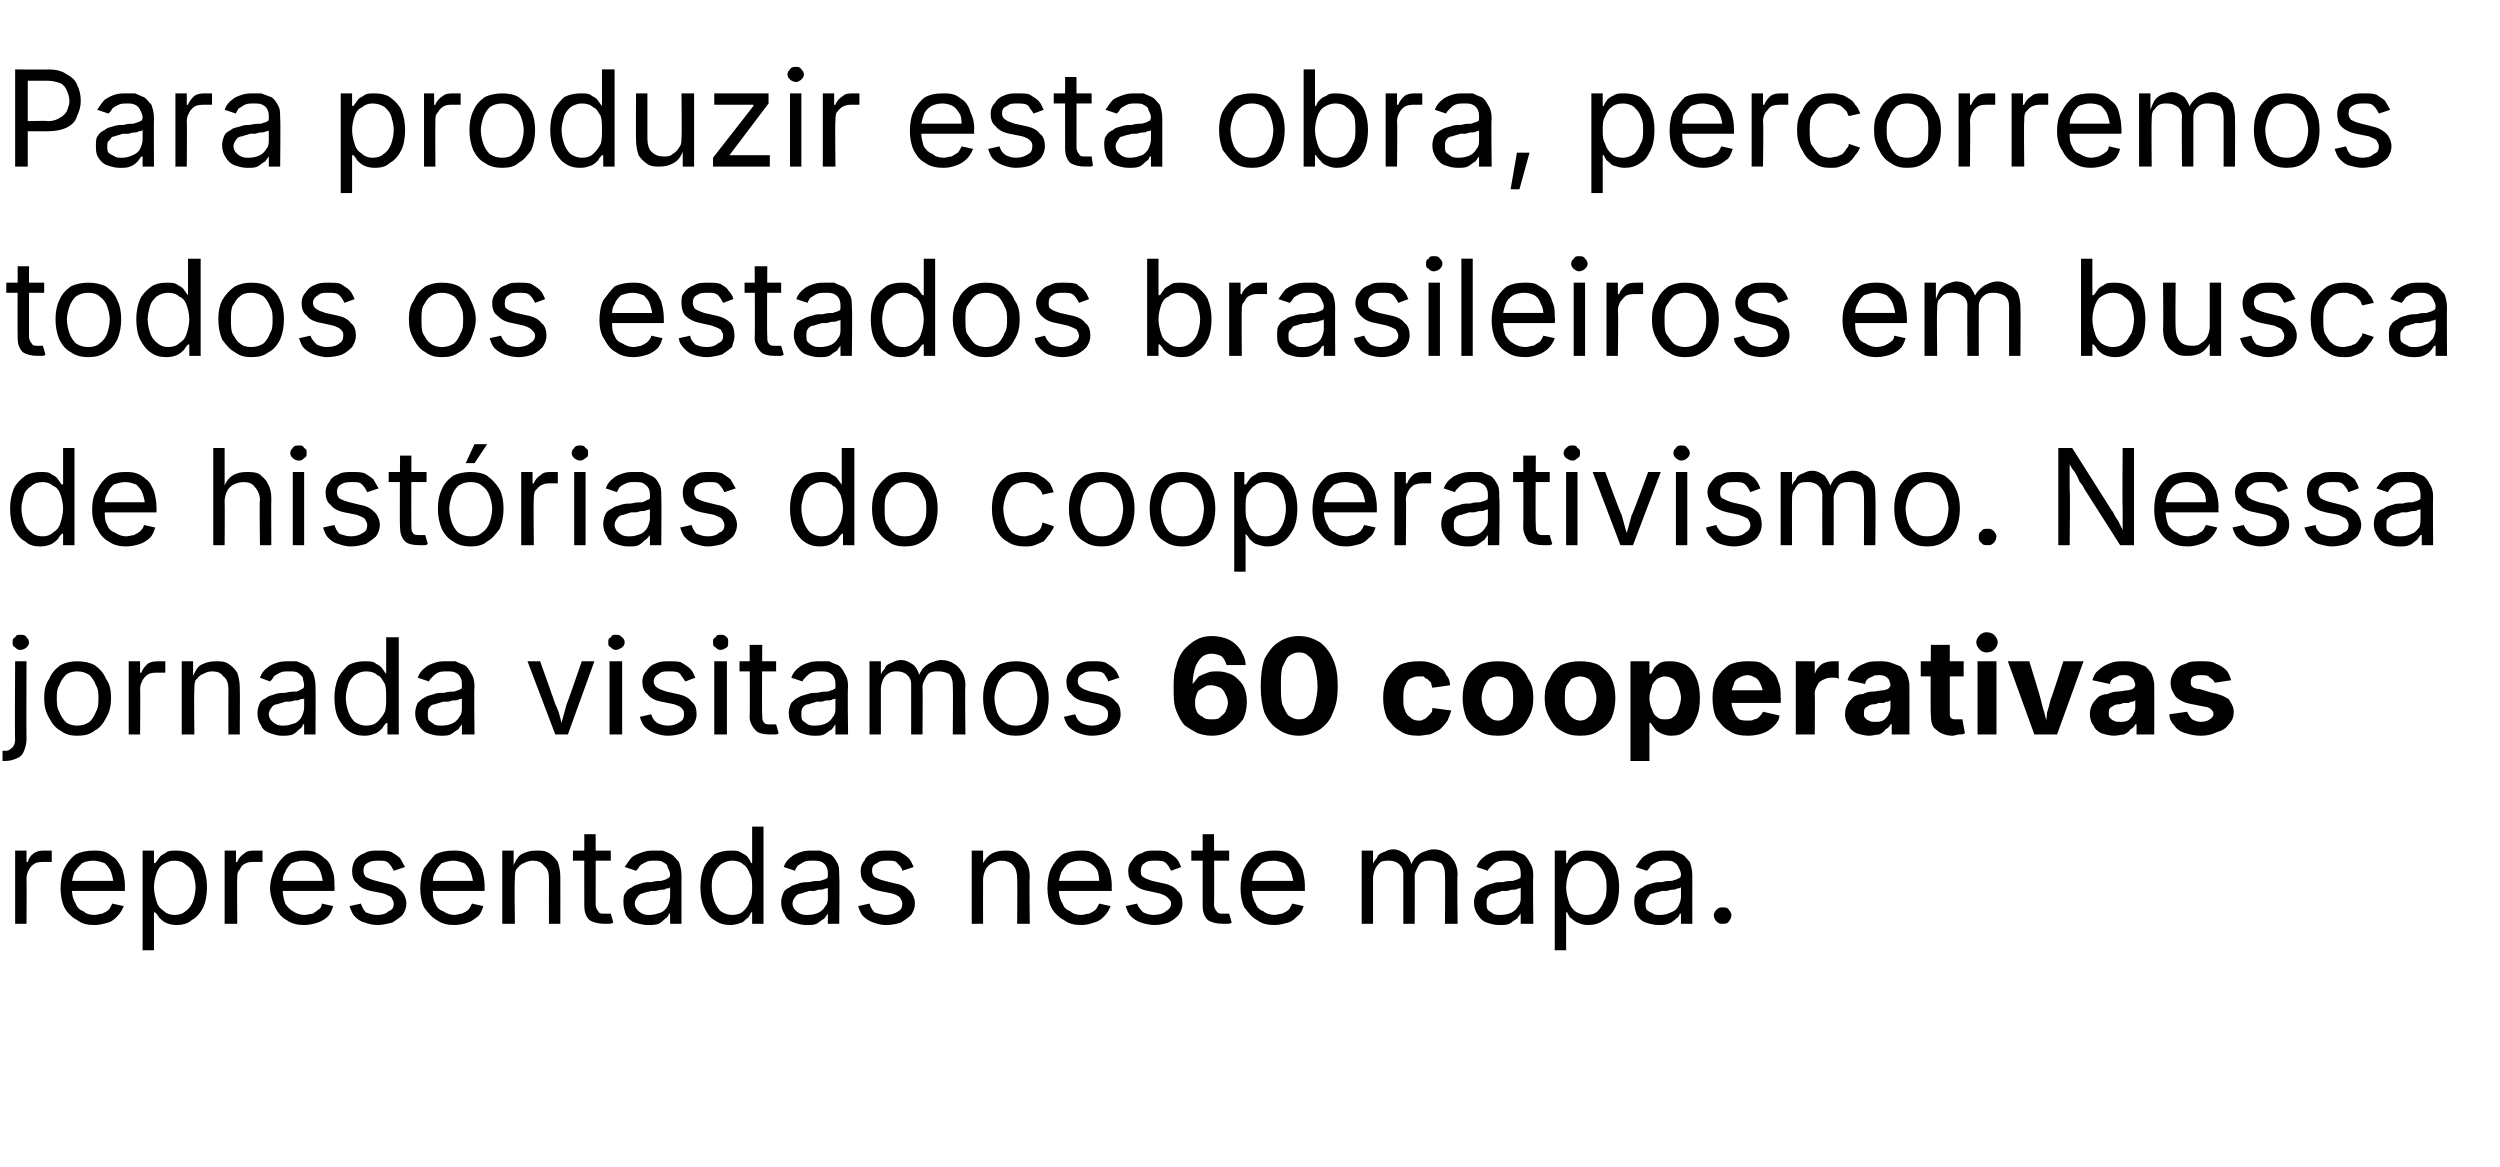
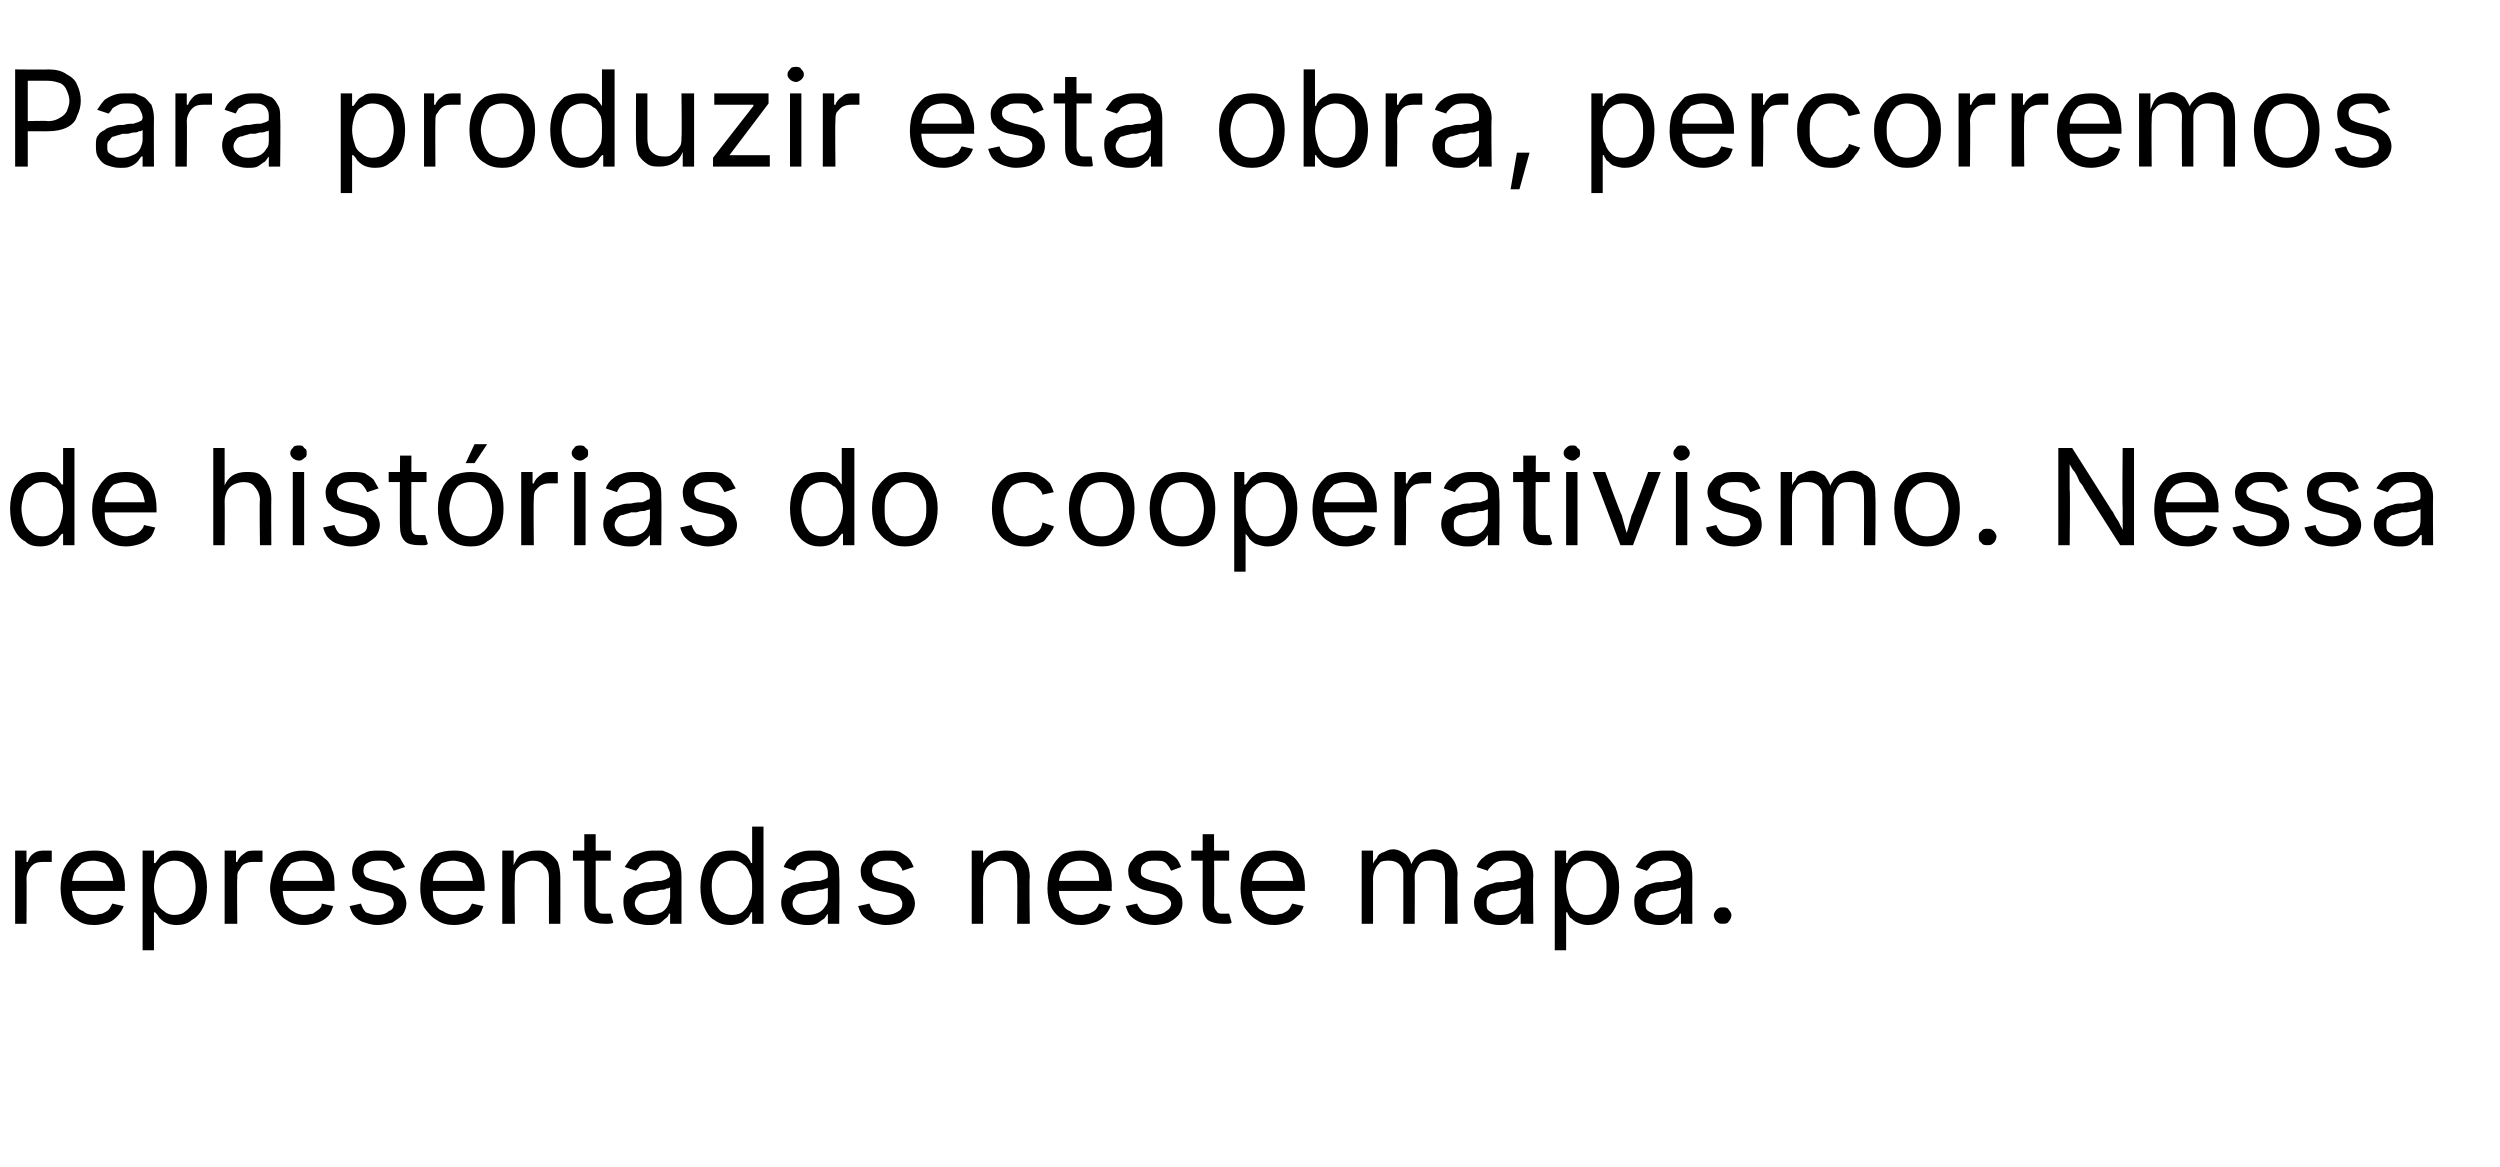
<svg xmlns="http://www.w3.org/2000/svg" version="1.1" width="198.1px" height="92.5px" viewBox="0 -3 198.1 92.5" style="top:-3px">
  <desc>Para produzir esta obra, percorremos todos os estados brasileiros em busca de hist rias do cooperativismo. Nessa jorn...</desc>
  <defs />
  <g id="Polygon136900">
    <path d="m1.2 70.2l0-5.8l.9 0l0 .9c0 0 .05.02.1 0c.1-.3.2-.5.5-.7c.3-.2.6-.2.9-.2c.1 0 .2 0 .3 0c.1 0 .2 0 .2 0c0 0 0 .9 0 .9c0 0-.1 0-.2 0c-.1 0-.2 0-.3 0c-.3 0-.6 0-.8.1c-.2.1-.4.3-.5.5c-.1.2-.2.4-.2.7c.02-.02 0 3.6 0 3.6l-.9 0zm6.3.1c-.6 0-1-.1-1.4-.4c-.4-.2-.8-.6-1-1c-.2-.4-.3-1-.3-1.5c0-.6.1-1.2.3-1.6c.2-.4.5-.8.9-1.1c.4-.2.9-.3 1.4-.3c.3 0 .6 0 .9.1c.3.1.5.3.8.5c.2.2.4.5.6.9c.1.4.2.8.2 1.3c-.02.03 0 .4 0 .4l-4.5 0l0-.8l4 0c0 0-.45.33-.4.3c0-.3-.1-.7-.2-1c-.1-.3-.3-.5-.5-.7c-.3-.1-.6-.2-.9-.2c-.4 0-.7.1-.9.2c-.2.2-.4.4-.6.7c-.1.3-.2.6-.2.9c0 0 0 .5 0 .5c0 .4.1.8.3 1.1c.1.3.3.5.6.6c.2.2.5.3.9.3c.2 0 .4-.1.6-.1c.2-.1.4-.2.5-.3c.1-.1.2-.3.3-.5c0 0 .9.2.9.2c-.1.3-.3.6-.5.8c-.2.2-.4.4-.7.5c-.4.1-.7.2-1.1.2zm3.8 2l0-7.9l.9 0l0 1c0 0 .1-.04.1 0c.1-.1.2-.3.3-.4c.1-.2.3-.3.5-.4c.2-.2.5-.2.9-.2c.4 0 .9.1 1.2.3c.4.3.7.6.9 1c.2.5.3 1 .3 1.6c0 .6-.1 1.2-.3 1.6c-.2.4-.5.8-.9 1c-.3.3-.8.4-1.2.4c-.4 0-.7-.1-.9-.2c-.2-.1-.4-.3-.5-.4c-.1-.2-.2-.3-.3-.4c0-.02-.1 0-.1 0l0 3l-.9 0zm2.5-2.8c.4 0 .7-.1.9-.3c.3-.2.5-.5.6-.8c.1-.3.2-.7.2-1.1c0-.4-.1-.7-.2-1.1c-.1-.3-.3-.5-.6-.7c-.2-.2-.5-.3-.9-.3c-.3 0-.6.1-.9.3c-.2.1-.4.4-.5.7c-.1.3-.2.7-.2 1.1c0 .4.1.8.2 1.1c.1.4.3.6.6.8c.2.2.5.3.8.3zm4 .7l0-5.8l.9 0l0 .9c0 0 .1.02.1 0c.1-.3.3-.5.6-.7c.2-.2.5-.2.9-.2c.1 0 .1 0 .2 0c.1 0 .2 0 .3 0c0 0 0 .9 0 .9c-.1 0-.1 0-.3 0c-.1 0-.2 0-.3 0c-.3 0-.5 0-.7.1c-.3.1-.4.3-.5.5c-.2.2-.2.4-.2.7c-.03-.02 0 3.6 0 3.6l-1 0zm6.3.1c-.5 0-1-.1-1.4-.4c-.4-.2-.7-.6-.9-1c-.2-.4-.4-1-.4-1.5c0-.6.2-1.2.4-1.6c.2-.4.5-.8.9-1.1c.4-.2.8-.3 1.3-.3c.3 0 .6 0 .9.1c.3.1.6.3.8.5c.3.2.5.5.6.9c.2.4.2.8.2 1.3c.03.03 0 .4 0 .4l-4.4 0l0-.8l3.9 0c0 0-.4.33-.4.3c0-.3-.1-.7-.2-1c-.1-.3-.3-.5-.5-.7c-.2-.1-.5-.2-.9-.2c-.3 0-.6.1-.9.2c-.2.2-.4.4-.5.7c-.2.3-.2.6-.2.9c0 0 0 .5 0 .5c0 .4.1.8.2 1.1c.2.3.4.5.6.6c.3.2.6.3.9.3c.3 0 .5-.1.7-.1c.1-.1.3-.2.4-.3c.2-.1.3-.3.3-.5c0 0 .9.2.9.2c-.1.3-.2.6-.4.8c-.2.2-.5.4-.8.5c-.3.1-.7.2-1.1.2zm5.8 0c-.4 0-.7-.1-1-.2c-.4-.1-.6-.3-.8-.5c-.2-.2-.3-.5-.4-.8c0 0 .9-.2.9-.2c.1.3.2.5.4.7c.3.1.5.2.9.2c.4 0 .7-.1.9-.3c.3-.1.4-.3.4-.6c0-.2-.1-.3-.2-.5c-.1-.1-.4-.2-.6-.3c0 0-1-.2-1-.2c-.5-.1-.9-.3-1.1-.6c-.3-.2-.4-.6-.4-1c0-.3.1-.6.2-.8c.2-.3.5-.5.8-.6c.3-.2.7-.2 1.1-.2c.4 0 .7 0 1 .1c.3.2.5.3.7.5c.1.2.3.5.4.7c0 0-.9.3-.9.3c-.1-.2-.2-.4-.4-.6c-.2-.2-.4-.2-.8-.2c-.3 0-.6 0-.9.2c-.2.1-.3.3-.3.6c0 .2.1.4.2.5c.2.1.4.2.8.3c0 0 .8.2.8.2c.6.1.9.3 1.2.6c.2.2.4.6.4 1c0 .3-.1.6-.3.9c-.2.2-.5.4-.8.6c-.4.1-.8.2-1.2.2zm6.1 0c-.5 0-1-.1-1.4-.4c-.4-.2-.7-.6-1-1c-.2-.4-.3-1-.3-1.5c0-.6.1-1.2.3-1.6c.3-.4.6-.8.9-1.1c.4-.2.9-.3 1.4-.3c.3 0 .6 0 .9.1c.3.1.6.3.8.5c.2.2.4.5.6.9c.1.4.2.8.2 1.3c0 .03 0 .4 0 .4l-4.5 0l0-.8l4 0c0 0-.43.33-.4.3c0-.3-.1-.7-.2-1c-.1-.3-.3-.5-.5-.7c-.3-.1-.6-.2-.9-.2c-.3 0-.6.1-.9.2c-.2.2-.4.4-.5.7c-.2.3-.2.6-.2.9c0 0 0 .5 0 .5c0 .4 0 .8.2 1.1c.1.3.3.5.6.6c.3.2.6.3.9.3c.2 0 .4-.1.6-.1c.2-.1.4-.2.5-.3c.1-.1.2-.3.3-.5c0 0 .9.2.9.2c-.1.3-.2.6-.4.8c-.3.2-.5.4-.8.5c-.3.1-.7.2-1.1.2zm4.8-3.6c-.05.04 0 3.5 0 3.5l-1 0l0-5.8l.9 0l0 1.4c0 0-.11.03-.1 0c.2-.5.4-.9.7-1.1c.4-.2.7-.3 1.2-.3c.4 0 .7 0 1 .2c.3.2.5.4.7.7c.1.3.2.7.2 1.2c.01.03 0 3.7 0 3.7l-.9 0c0 0-.01-3.59 0-3.6c0-.4-.1-.8-.4-1c-.2-.3-.5-.4-.9-.4c-.3 0-.5.1-.7.2c-.3.1-.4.3-.6.5c-.1.2-.1.5-.1.8zm7.6-2.3l0 .8l-3 0l0-.8l3 0zm-2.1-1.3l.9 0c0 0 .01 5.59 0 5.6c0 .2.1.4.2.5c.1.2.2.2.5.2c0 0 .1 0 .2 0c.1 0 .2 0 .3 0c0 0 .2.7.2.7c-.1.1-.3.1-.4.1c-.1 0-.2 0-.3 0c-.5 0-.9-.1-1.2-.3c-.3-.3-.4-.7-.4-1.1c-.01-.04 0-5.7 0-5.7zm5 7.2c-.3 0-.7-.1-1-.2c-.3-.1-.5-.3-.7-.6c-.1-.3-.2-.6-.2-1c0-.3 0-.6.2-.8c.1-.2.3-.3.5-.4c.2-.2.5-.2.7-.3c.3-.1.5-.1.8-.1c.4-.1.6-.1.8-.1c.3-.1.4-.1.5-.2c.1 0 .2-.1.2-.3c0 0 0 0 0 0c0-.2-.1-.4-.2-.6c0-.2-.2-.3-.4-.4c-.1-.1-.4-.1-.6-.1c-.3 0-.5 0-.7.1c-.2.1-.4.2-.5.3c-.1.2-.2.3-.3.4c0 0-.9-.3-.9-.3c.2-.3.4-.6.6-.8c.3-.2.6-.3.9-.4c.3-.1.6-.1.9-.1c.1 0 .4 0 .6 0c.3.1.5.2.7.3c.2.1.4.4.6.6c.1.3.2.6.2 1.1c0-.01 0 3.8 0 3.8l-.9 0l0-.8c0 0-.07-.01-.1 0c0 .1-.1.3-.3.4c-.1.1-.3.3-.5.4c-.3.1-.5.1-.9.1zm.2-.8c.3 0 .6-.1.9-.2c.2-.1.4-.3.5-.5c.1-.2.2-.5.2-.7c0 0 0-.8 0-.8c-.1.1-.1.1-.3.1c-.1.1-.2.1-.4.1c-.2 0-.3.1-.5.1c-.1 0-.2 0-.3 0c-.3.1-.5.1-.7.2c-.1 0-.3.1-.4.3c-.1.1-.2.3-.2.5c0 .2.1.4.2.5c.1.1.2.2.4.3c.2.1.4.1.6.1zm6.4.8c-.5 0-.9-.1-1.3-.4c-.4-.2-.6-.6-.8-1c-.2-.4-.3-1-.3-1.6c0-.6.1-1.1.3-1.6c.2-.4.5-.7.8-1c.4-.2.8-.3 1.3-.3c.4 0 .6 0 .9.2c.2.1.4.2.5.4c.1.1.2.3.2.4c.04-.04.1 0 .1 0l0-2.9l.9 0l0 7.7l-.9 0l0-.9c0 0-.06-.02-.1 0c0 .1-.1.2-.2.4c-.2.1-.3.3-.5.4c-.3.1-.6.2-.9.2zm.1-.8c.4 0 .7-.1.9-.3c.2-.2.4-.4.5-.8c.2-.3.2-.7.2-1.1c0-.4 0-.8-.2-1.1c-.1-.3-.3-.6-.5-.7c-.2-.2-.5-.3-.9-.3c-.3 0-.6.1-.9.3c-.2.2-.4.4-.5.7c-.2.4-.2.7-.2 1.1c0 .4.1.8.2 1.1c.1.3.3.6.5.8c.3.2.6.3.9.3zm5.9.8c-.4 0-.7-.1-1-.2c-.3-.1-.6-.3-.7-.6c-.2-.3-.3-.6-.3-1c0-.3.1-.6.2-.8c.1-.2.3-.3.5-.4c.2-.2.5-.2.7-.3c.3-.1.6-.1.8-.1c.4-.1.7-.1.9-.1c.2-.1.4-.1.5-.2c.1 0 .1-.1.1-.3c0 0 0 0 0 0c0-.2 0-.4-.1-.6c-.1-.2-.2-.3-.4-.4c-.2-.1-.4-.1-.7-.1c-.3 0-.5 0-.7.1c-.2.1-.3.2-.5.3c-.1.2-.2.3-.2.4c0 0-.9-.3-.9-.3c.1-.3.3-.6.6-.8c.2-.2.5-.3.8-.4c.3-.1.6-.1.9-.1c.2 0 .4 0 .6 0c.3.1.5.2.8.3c.2.1.4.4.5.6c.2.3.2.6.2 1.1c.04-.01 0 3.8 0 3.8l-.9 0l0-.8c0 0-.03-.01 0 0c-.1.1-.2.3-.3.4c-.2.1-.4.3-.6.4c-.2.1-.5.1-.8.1zm.1-.8c.4 0 .7-.1.9-.2c.2-.1.4-.3.5-.5c.2-.2.2-.5.2-.7c0 0 0-.8 0-.8c0 .1-.1.1-.2.1c-.2.1-.3.1-.5.1c-.1 0-.3.1-.4.1c-.2 0-.3 0-.4 0c-.2.1-.4.1-.6.2c-.2 0-.4.1-.5.3c-.1.1-.2.3-.2.5c0 .2.1.4.2.5c.1.1.2.2.4.3c.2.1.4.1.6.1zm6.2.8c-.4 0-.7-.1-1-.2c-.3-.1-.6-.3-.8-.5c-.2-.2-.3-.5-.4-.8c0 0 .9-.2.9-.2c.1.3.2.5.4.7c.3.1.6.2.9.2c.4 0 .7-.1 1-.3c.2-.1.3-.3.3-.6c0-.2-.1-.3-.2-.5c-.1-.1-.3-.2-.6-.3c0 0-1-.2-1-.2c-.5-.1-.9-.3-1.1-.6c-.3-.2-.4-.6-.4-1c0-.3.1-.6.3-.8c.1-.3.4-.5.7-.6c.3-.2.7-.2 1.1-.2c.4 0 .7 0 1 .1c.3.2.5.3.7.5c.2.2.3.5.4.7c0 0-.9.3-.9.3c0-.2-.2-.4-.4-.6c-.1-.2-.4-.2-.8-.2c-.3 0-.6 0-.8.2c-.3.1-.4.3-.4.6c0 .2.1.4.2.5c.2.1.4.2.8.3c0 0 .8.2.8.2c.6.1.9.3 1.2.6c.2.2.4.6.4 1c0 .3-.1.6-.3.9c-.2.2-.5.4-.8.6c-.3.1-.7.2-1.2.2zm7.7-3.6c-.01.04 0 3.5 0 3.5l-.9 0l0-5.8l.9 0l0 1.4c0 0-.17.03-.2 0c.2-.5.5-.9.8-1.1c.3-.2.7-.3 1.1-.3c.4 0 .7 0 1 .2c.3.2.5.4.7.7c.2.3.3.7.3 1.2c-.05.03 0 3.7 0 3.7l-1 0c0 0 .03-3.59 0-3.6c0-.4-.1-.8-.3-1c-.2-.3-.6-.4-1-.4c-.2 0-.5.1-.7.2c-.2.1-.4.3-.5.5c-.1.2-.2.5-.2.8zm7.8 3.6c-.6 0-1-.1-1.4-.4c-.4-.2-.8-.6-1-1c-.2-.4-.3-1-.3-1.5c0-.6.1-1.2.3-1.6c.2-.4.5-.8.9-1.1c.4-.2.9-.3 1.4-.3c.3 0 .6 0 .9.1c.3.1.5.3.8.5c.2.2.4.5.6.9c.1.4.2.8.2 1.3c-.02.03 0 .4 0 .4l-4.5 0l0-.8l4 0c0 0-.45.33-.5.3c0-.3 0-.7-.1-1c-.1-.3-.3-.5-.6-.7c-.2-.1-.5-.2-.8-.2c-.4 0-.7.1-.9.2c-.3.2-.4.4-.6.7c-.1.3-.2.6-.2.9c0 0 0 .5 0 .5c0 .4.1.8.3 1.1c.1.3.3.5.6.6c.2.2.5.3.9.3c.2 0 .4-.1.6-.1c.2-.1.4-.2.5-.3c.1-.1.2-.3.3-.5c0 0 .9.2.9.2c-.1.3-.3.6-.5.8c-.2.2-.4.4-.8.5c-.3.1-.6.2-1 .2zm5.8 0c-.4 0-.8-.1-1.1-.2c-.3-.1-.6-.3-.8-.5c-.2-.2-.3-.5-.4-.8c0 0 .9-.2.9-.2c.1.3.3.5.5.7c.2.1.5.2.8.2c.4 0 .8-.1 1-.3c.2-.1.4-.3.4-.6c0-.2-.1-.3-.3-.5c-.1-.1-.3-.2-.6-.3c0 0-.9-.2-.9-.2c-.6-.1-.9-.3-1.2-.6c-.3-.2-.4-.6-.4-1c0-.3.1-.6.3-.8c.2-.3.4-.5.8-.6c.3-.2.6-.2 1-.2c.4 0 .8 0 1 .1c.3.2.5.3.7.5c.2.2.3.5.4.7c0 0-.8.3-.8.3c-.1-.2-.2-.4-.4-.6c-.2-.2-.5-.2-.9-.2c-.3 0-.6 0-.8.2c-.2.1-.3.3-.3.6c0 .2 0 .4.2.5c.1.1.4.2.7.3c0 0 .9.2.9.2c.5.1.9.3 1.1.6c.3.2.4.6.4 1c0 .3-.1.6-.3.9c-.2.2-.4.4-.8.6c-.3.1-.7.2-1.1.2zm5.9-5.9l0 .8l-3 0l0-.8l3 0zm-2.1-1.3l.9 0c0 0 .03 5.59 0 5.6c0 .2.1.4.2.5c.1.2.3.2.5.2c.1 0 .1 0 .2 0c.1 0 .2 0 .3 0c0 0 .2.7.2.7c-.1.1-.2.1-.4.1c-.1 0-.2 0-.3 0c-.5 0-.9-.1-1.2-.3c-.3-.3-.4-.7-.4-1.1c0-.04 0-5.7 0-5.7zm5.7 7.2c-.6 0-1-.1-1.4-.4c-.4-.2-.7-.6-1-1c-.2-.4-.3-1-.3-1.5c0-.6.1-1.2.3-1.6c.2-.4.5-.8.9-1.1c.4-.2.9-.3 1.4-.3c.3 0 .6 0 .9.1c.3.1.6.3.8.5c.2.2.4.5.6.9c.1.4.2.8.2 1.3c-.01.03 0 .4 0 .4l-4.5 0l0-.8l4 0c0 0-.44.33-.4.3c0-.3-.1-.7-.2-1c-.1-.3-.3-.5-.5-.7c-.3-.1-.6-.2-.9-.2c-.4 0-.7.1-.9.2c-.2.2-.4.4-.6.7c-.1.3-.2.6-.2.9c0 0 0 .5 0 .5c0 .4.1.8.3 1.1c.1.3.3.5.6.6c.2.2.6.3.9.3c.2 0 .4-.1.6-.1c.2-.1.4-.2.5-.3c.1-.1.2-.3.3-.5c0 0 .9.2.9.2c-.1.3-.2.6-.5.8c-.2.2-.4.4-.7.5c-.4.1-.7.2-1.1.2zm6.9-.1l0-5.8l.9 0l0 1.3c0 0-.1.02-.1 0c.1-.3.2-.5.4-.7c.1-.3.3-.4.6-.5c.2-.1.4-.2.7-.2c.4 0 .7.2 1 .4c.3.3.4.6.5 1c0 0-.1 0-.1 0c0-.3.2-.5.3-.7c.2-.2.4-.4.7-.5c.3-.1.5-.2.8-.2c.4 0 .7.1 1 .3c.2.1.4.3.6.6c.2.3.3.7.3 1.1c-.05.01 0 3.9 0 3.9l-1 0c0 0 .03-3.87 0-3.9c0-.4-.1-.7-.3-.9c-.3-.1-.5-.2-.8-.2c-.3 0-.5 0-.7.1c-.2.1-.3.3-.4.5c-.1.2-.2.4-.2.6c.02.03 0 3.8 0 3.8l-.9 0c0 0 0-3.96 0-4c0-.3-.1-.5-.3-.7c-.2-.2-.5-.3-.8-.3c-.2 0-.5 0-.7.1c-.1.1-.3.3-.4.5c-.1.2-.2.5-.2.8c0-.04 0 3.6 0 3.6l-.9 0zm10.9.1c-.4 0-.7-.1-1-.2c-.3-.1-.5-.3-.7-.6c-.2-.3-.3-.6-.3-1c0-.3.1-.6.2-.8c.2-.2.3-.3.5-.4c.3-.2.5-.2.8-.3c.2-.1.5-.1.8-.1c.3-.1.6-.1.8-.1c.2-.1.4-.1.5-.2c.1 0 .1-.1.1-.3c0 0 0 0 0 0c0-.2 0-.4-.1-.6c-.1-.2-.2-.3-.4-.4c-.2-.1-.4-.1-.7-.1c-.2 0-.5 0-.7.1c-.2.1-.3.2-.4.3c-.2.2-.3.3-.3.4c0 0-.9-.3-.9-.3c.1-.3.3-.6.6-.8c.2-.2.5-.3.8-.4c.3-.1.6-.1.9-.1c.2 0 .4 0 .7 0c.2.1.4.2.7.3c.2.1.4.4.5.6c.2.3.3.6.3 1.1c-.05-.01 0 3.8 0 3.8l-1 0l0-.8c0 0-.02-.01 0 0c-.1.1-.2.3-.3.4c-.2.1-.4.3-.6.4c-.2.1-.5.1-.8.1zm.1-.8c.4 0 .7-.1.9-.2c.2-.1.4-.3.5-.5c.2-.2.2-.5.2-.7c0 0 0-.8 0-.8c0 .1-.1.1-.2.1c-.1.1-.3.1-.5.1c-.1 0-.3.1-.4.1c-.2 0-.3 0-.4 0c-.2.1-.4.1-.6.2c-.2 0-.4.1-.5.3c-.1.1-.1.3-.1.5c0 .2 0 .4.1.5c.1.1.3.2.4.3c.2.1.4.1.6.1zm4.3 2.8l0-7.9l.9 0l0 1c0 0 .07-.04.1 0c0-.1.1-.3.2-.4c.2-.2.3-.3.5-.4c.3-.2.6-.2.9-.2c.5 0 .9.1 1.3.3c.4.3.6.6.9 1c.2.5.3 1 .3 1.6c0 .6-.1 1.2-.3 1.6c-.2.4-.5.8-.9 1c-.4.3-.8.4-1.3.4c-.3 0-.6-.1-.8-.2c-.3-.1-.4-.3-.6-.4c-.1-.2-.2-.3-.2-.4c-.03-.02-.1 0-.1 0l0 3l-.9 0zm2.5-2.8c.4 0 .7-.1.9-.3c.2-.2.4-.5.5-.8c.2-.3.2-.7.2-1.1c0-.4 0-.7-.2-1.1c-.1-.3-.3-.5-.5-.7c-.2-.2-.5-.3-.9-.3c-.4 0-.6.1-.9.3c-.2.1-.4.4-.5.7c-.1.3-.2.7-.2 1.1c0 .4.1.8.2 1.1c.1.4.3.6.5.8c.3.2.6.3.9.3zm5.7.8c-.3 0-.7-.1-1-.2c-.3-.1-.5-.3-.7-.6c-.1-.3-.2-.6-.2-1c0-.3 0-.6.2-.8c.1-.2.3-.3.5-.4c.2-.2.4-.2.7-.3c.3-.1.5-.1.8-.1c.3-.1.6-.1.8-.1c.2-.1.4-.1.5-.2c.1 0 .2-.1.2-.3c0 0 0 0 0 0c0-.2-.1-.4-.2-.6c-.1-.2-.2-.3-.4-.4c-.1-.1-.4-.1-.6-.1c-.3 0-.5 0-.7.1c-.2.1-.4.2-.5.3c-.1.2-.2.3-.3.4c0 0-.9-.3-.9-.3c.2-.3.4-.6.6-.8c.3-.2.5-.3.8-.4c.4-.1.6-.1.9-.1c.2 0 .5 0 .7 0c.2.1.5.2.7.3c.2.1.4.4.6.6c.1.3.2.6.2 1.1c-.01-.01 0 3.8 0 3.8l-.9 0l0-.8c0 0-.08-.01-.1 0c0 .1-.1.3-.3.4c-.1.1-.3.3-.6.4c-.2.1-.5.1-.8.1zm.2-.8c.3 0 .6-.1.8-.2c.3-.1.5-.3.6-.5c.1-.2.2-.5.2-.7c0 0 0-.8 0-.8c-.1.1-.2.1-.3.1c-.1.1-.3.1-.4.1c-.2 0-.3.1-.5.1c-.1 0-.3 0-.3 0c-.3.1-.5.1-.7.2c-.2 0-.3.1-.4.3c-.1.1-.2.3-.2.5c0 .2 0 .4.1.5c.1.1.3.2.5.3c.1.1.3.1.6.1zm4.9.7c-.2 0-.3 0-.5-.2c-.1-.1-.2-.3-.2-.5c0-.1.1-.3.2-.4c.2-.2.3-.2.5-.2c.2 0 .4 0 .5.2c.1.1.2.3.2.4c0 .2-.1.4-.2.5c-.1.2-.3.2-.5.2z" stroke="none" fill="#000" />
  </g>
  <g id="Polygon136899">
-     <path d="m1.2 49.4l.9 0c0 0-.02 6.18 0 6.2c0 .3-.1.7-.2.9c-.1.3-.3.5-.6.6c-.2.1-.5.2-.9.2c0 .01-.2 0-.2 0l0-.8c0 0 .19-.04.2 0c.3 0 .4-.1.6-.3c.1-.1.2-.3.2-.6c-.04-.02 0-6.2 0-6.2zm.4-.9c-.2 0-.3-.1-.4-.2c-.2-.1-.2-.2-.2-.4c0-.2 0-.3.2-.4c.1-.2.2-.2.4-.2c.2 0 .4 0 .5.2c.1.1.2.2.2.4c0 .2-.1.3-.2.4c-.1.1-.3.2-.5.2zm4.5 6.8c-.5 0-.9-.1-1.3-.4c-.4-.2-.7-.6-.9-1c-.3-.5-.4-1-.4-1.6c0-.6.1-1.1.4-1.5c.2-.5.5-.8.9-1.1c.4-.2.8-.3 1.3-.3c.6 0 1 .1 1.4.3c.4.3.7.6.9 1.1c.3.4.4.9.4 1.5c0 .6-.1 1.1-.4 1.6c-.2.4-.5.8-.9 1c-.4.3-.8.4-1.4.4zm0-.8c.4 0 .7-.1 1-.3c.2-.2.4-.5.5-.8c.2-.3.2-.7.2-1.1c0-.3 0-.7-.2-1c-.1-.3-.3-.6-.5-.8c-.3-.2-.6-.3-1-.3c-.3 0-.7.1-.9.3c-.2.2-.4.5-.5.8c-.2.3-.2.7-.2 1c0 .4 0 .8.2 1.1c.1.3.3.6.5.8c.2.2.6.3.9.3zm4.1.7l0-5.8l.9 0l0 .9c0 0 .06.02.1 0c.1-.3.3-.5.5-.7c.3-.2.6-.2 1-.2c0 0 .1 0 .2 0c.1 0 .2 0 .2 0c0 0 0 .9 0 .9c0 0-.1 0-.2 0c-.1 0-.2 0-.3 0c-.3 0-.6 0-.8.1c-.2.1-.4.3-.5.5c-.1.2-.2.4-.2.7c.03-.02 0 3.6 0 3.6l-.9 0zm5.2-3.5c-.04.04 0 3.5 0 3.5l-1 0l0-5.8l.9 0l0 1.4c0 0-.1.03-.1 0c.2-.5.4-.9.7-1.1c.4-.2.7-.3 1.2-.3c.4 0 .7 0 1 .2c.3.2.5.4.7.7c.1.3.2.7.2 1.2c.02.03 0 3.7 0 3.7l-.9 0c0 0-.01-3.59 0-3.6c0-.4-.1-.8-.4-1c-.2-.3-.5-.4-.9-.4c-.3 0-.5.1-.7.2c-.3.1-.4.3-.6.5c-.1.2-.1.5-.1.8zm6.9 3.6c-.3 0-.6-.1-.9-.2c-.3-.1-.6-.3-.7-.6c-.2-.3-.3-.6-.3-1c0-.3.1-.6.2-.8c.1-.2.3-.3.5-.4c.2-.2.5-.2.7-.3c.3-.1.6-.1.8-.1c.4-.1.6-.1.9-.1c.2-.1.3-.1.4-.2c.1 0 .2-.1.2-.3c0 0 0 0 0 0c0-.2-.1-.4-.1-.6c-.1-.2-.3-.3-.4-.4c-.2-.1-.4-.1-.7-.1c-.3 0-.5 0-.7.1c-.2.1-.4.2-.5.3c-.1.2-.2.3-.3.4c0 0-.8-.3-.8-.3c.1-.3.3-.6.6-.8c.2-.2.5-.3.8-.4c.3-.1.6-.1.9-.1c.2 0 .4 0 .6 0c.3.1.5.2.7.3c.3.1.4.4.6.6c.1.3.2.6.2 1.1c.02-.01 0 3.8 0 3.8l-.9 0l0-.8c0 0-.05-.01-.1 0c0 .1-.1.3-.3.4c-.1.1-.3.3-.5.4c-.3.1-.5.1-.9.1zm.2-.8c.3 0 .6-.1.9-.2c.2-.1.4-.3.5-.5c.1-.2.2-.5.2-.7c0 0 0-.8 0-.8c0 .1-.1.1-.3.1c-.1.1-.2.1-.4.1c-.1 0-.3.1-.5.1c-.1 0-.2 0-.3 0c-.2.1-.4.1-.6.2c-.2 0-.4.1-.5.3c-.1.1-.2.3-.2.5c0 .2.1.4.2.5c.1.1.2.2.4.3c.2.1.4.1.6.1zm6.4.8c-.5 0-.9-.1-1.3-.4c-.3-.2-.6-.6-.8-1c-.2-.4-.3-1-.3-1.6c0-.6.1-1.1.3-1.6c.2-.4.5-.7.8-1c.4-.2.8-.3 1.3-.3c.4 0 .7 0 .9.2c.2.1.4.2.5.4c.1.1.2.3.3.4c-.04-.04 0 0 0 0l0-2.9l1 0l0 7.7l-.9 0l0-.9c0 0-.14-.02-.1 0c-.1.1-.2.2-.3.4c-.1.1-.3.3-.5.4c-.3.1-.5.2-.9.2zm.1-.8c.4 0 .7-.1.9-.3c.2-.2.4-.4.6-.8c.1-.3.1-.7.1-1.1c0-.4 0-.8-.1-1.1c-.2-.3-.3-.6-.6-.7c-.2-.2-.5-.3-.9-.3c-.3 0-.6.1-.9.3c-.2.2-.4.4-.5.7c-.1.4-.2.7-.2 1.1c0 .4.1.8.2 1.1c.1.3.3.6.5.8c.3.2.6.3.9.3zm5.9.8c-.4 0-.7-.1-1-.2c-.3-.1-.5-.3-.7-.6c-.2-.3-.3-.6-.3-1c0-.3.1-.6.2-.8c.2-.2.3-.3.5-.4c.3-.2.5-.2.8-.3c.2-.1.5-.1.8-.1c.3-.1.6-.1.8-.1c.2-.1.4-.1.5-.2c.1 0 .1-.1.1-.3c0 0 0 0 0 0c0-.2 0-.4-.1-.6c-.1-.2-.2-.3-.4-.4c-.2-.1-.4-.1-.7-.1c-.2 0-.5 0-.7.1c-.2.1-.3.2-.4.3c-.2.2-.3.3-.3.4c0 0-.9-.3-.9-.3c.1-.3.3-.6.6-.8c.2-.2.5-.3.8-.4c.3-.1.6-.1.9-.1c.2 0 .4 0 .7 0c.2.1.4.2.7.3c.2.1.4.4.5.6c.2.3.3.6.3 1.1c-.05-.01 0 3.8 0 3.8l-1 0l0-.8c0 0-.02-.01 0 0c-.1.1-.2.3-.3.4c-.2.1-.4.3-.6.4c-.2.1-.5.1-.8.1zm.1-.8c.4 0 .7-.1.9-.2c.2-.1.4-.3.5-.5c.2-.2.2-.5.2-.7c0 0 0-.8 0-.8c0 .1-.1.1-.2.1c-.1.1-.3.1-.5.1c-.1 0-.3.1-.4.1c-.2 0-.3 0-.4 0c-.2.1-.4.1-.6.2c-.2 0-.4.1-.5.3c-.1.1-.1.3-.1.5c0 .2 0 .4.1.5c.1.1.3.2.4.3c.2.1.4.1.6.1zm9 .7l-2.2-5.8l1 0c0 0 1.23 3.44 1.2 3.4c.2.4.3.7.4 1.1c.1.3.1.7.2 1c0 0-.3 0-.3 0c.1-.3.2-.7.3-1c.1-.4.2-.7.3-1.1c.02.04 1.2-3.4 1.2-3.4l1 0l-2.1 5.8l-1 0zm4.3 0l0-5.8l1 0l0 5.8l-1 0zm.5-6.7c-.2 0-.3-.1-.4-.2c-.2-.1-.2-.2-.2-.4c0-.2 0-.3.2-.4c.1-.2.2-.2.4-.2c.2 0 .3 0 .5.2c.1.1.2.2.2.4c0 .2-.1.3-.2.4c-.2.1-.3.2-.5.2zm4.1 6.8c-.4 0-.7-.1-1-.2c-.3-.1-.6-.3-.8-.5c-.2-.2-.3-.5-.4-.8c0 0 .9-.2.9-.2c.1.3.2.5.5.7c.2.1.5.2.8.2c.4 0 .7-.1 1-.3c.2-.1.3-.3.3-.6c0-.2 0-.3-.2-.5c-.1-.1-.3-.2-.6-.3c0 0-1-.2-1-.2c-.5-.1-.9-.3-1.1-.6c-.3-.2-.4-.6-.4-1c0-.3.1-.6.3-.8c.2-.3.4-.5.7-.6c.4-.2.7-.2 1.1-.2c.4 0 .8 0 1 .1c.3.2.5.3.7.5c.2.2.3.5.4.7c0 0-.8.3-.8.3c-.1-.2-.3-.4-.4-.6c-.2-.2-.5-.2-.9-.2c-.3 0-.6 0-.8.2c-.2.1-.4.3-.4.6c0 .2.1.4.3.5c.1.1.4.2.7.3c0 0 .9.2.9.2c.5.1.9.3 1.1.6c.3.2.4.6.4 1c0 .3-.1.6-.3.9c-.2.2-.4.4-.8.6c-.3.1-.7.2-1.2.2zm3.7-.1l0-5.8l1 0l0 5.8l-1 0zm.5-6.7c-.2 0-.3-.1-.4-.2c-.2-.1-.2-.2-.2-.4c0-.2 0-.3.2-.4c.1-.2.2-.2.4-.2c.2 0 .3 0 .5.2c.1.1.1.2.1.4c0 .2 0 .3-.1.4c-.2.1-.3.2-.5.2zm4.4.9l0 .8l-2.9 0l0-.8l2.9 0zm-2.1-1.3l1 0c0 0-.04 5.59 0 5.6c0 .2 0 .4.1.5c.1.2.3.2.5.2c.1 0 .2 0 .3 0c.1 0 .1 0 .2 0c0 0 .2.7.2.7c-.1.1-.2.1-.3.1c-.1 0-.3 0-.4 0c-.5 0-.9-.1-1.1-.3c-.3-.3-.5-.7-.5-1.1c.04-.04 0-5.7 0-5.7zm5.1 7.2c-.4 0-.7-.1-1-.2c-.3-.1-.5-.3-.7-.6c-.2-.3-.3-.6-.3-1c0-.3.1-.6.2-.8c.2-.2.3-.3.5-.4c.3-.2.5-.2.8-.3c.2-.1.5-.1.8-.1c.3-.1.6-.1.8-.1c.2-.1.4-.1.5-.2c.1 0 .1-.1.1-.3c0 0 0 0 0 0c0-.2 0-.4-.1-.6c-.1-.2-.2-.3-.4-.4c-.2-.1-.4-.1-.7-.1c-.2 0-.5 0-.7.1c-.2.1-.3.2-.4.3c-.2.2-.3.3-.3.4c0 0-.9-.3-.9-.3c.1-.3.3-.6.6-.8c.2-.2.5-.3.8-.4c.3-.1.6-.1.9-.1c.2 0 .4 0 .7 0c.2.1.4.2.7.3c.2.1.4.4.5.6c.2.3.3.6.3 1.1c-.05-.01 0 3.8 0 3.8l-1 0l0-.8c0 0-.02-.01 0 0c-.1.1-.2.3-.3.4c-.2.1-.4.3-.6.4c-.2.1-.5.1-.8.1zm.1-.8c.4 0 .7-.1.9-.2c.2-.1.4-.3.5-.5c.2-.2.2-.5.2-.7c0 0 0-.8 0-.8c0 .1-.1.1-.2.1c-.1.1-.3.1-.5.1c-.1 0-.3.1-.4.1c-.2 0-.3 0-.4 0c-.2.1-.4.1-.6.2c-.2 0-.4.1-.5.3c-.1.1-.1.3-.1.5c0 .2 0 .4.1.5c.1.1.3.2.4.3c.2.1.4.1.6.1zm4.3.7l0-5.8l.9 0l0 1.3c0 0-.09.02-.1 0c.1-.3.2-.5.4-.7c.1-.3.3-.4.6-.5c.2-.1.4-.2.7-.2c.4 0 .7.2 1 .4c.3.3.4.6.5 1c0 0-.1 0-.1 0c0-.3.2-.5.3-.7c.2-.2.4-.4.7-.5c.3-.1.5-.2.8-.2c.4 0 .7.1 1 .3c.2.1.4.3.6.6c.2.3.3.7.3 1.1c-.05.01 0 3.9 0 3.9l-1 0c0 0 .03-3.87 0-3.9c0-.4-.1-.7-.3-.9c-.2-.1-.5-.2-.8-.2c-.3 0-.5 0-.7.1c-.2.1-.3.3-.4.5c-.1.2-.2.4-.2.6c.03.03 0 3.8 0 3.8l-.9 0c0 0 0-3.96 0-4c0-.3-.1-.5-.3-.7c-.2-.2-.5-.3-.8-.3c-.2 0-.4 0-.6.1c-.2.1-.4.3-.5.5c-.1.2-.2.5-.2.8c0-.04 0 3.6 0 3.6l-.9 0zm11.6.1c-.5 0-1-.1-1.4-.4c-.3-.2-.7-.6-.9-1c-.2-.5-.3-1-.3-1.6c0-.6.1-1.1.3-1.5c.2-.5.6-.8.9-1.1c.4-.2.9-.3 1.4-.3c.5 0 1 .1 1.4.3c.4.3.7.6.9 1.1c.2.4.3.9.3 1.5c0 .6-.1 1.1-.3 1.6c-.2.4-.5.8-.9 1c-.4.3-.9.4-1.4.4zm0-.8c.4 0 .7-.1 1-.3c.2-.2.4-.5.5-.8c.1-.3.2-.7.2-1.1c0-.3-.1-.7-.2-1c-.1-.3-.3-.6-.5-.8c-.3-.2-.6-.3-1-.3c-.4 0-.7.1-.9.3c-.3.2-.5.5-.6.8c-.1.3-.2.7-.2 1c0 .4.1.8.2 1.1c.1.3.3.6.6.8c.2.2.5.3.9.3zm6 .8c-.4 0-.7-.1-1-.2c-.3-.1-.6-.3-.8-.5c-.2-.2-.3-.5-.4-.8c0 0 .9-.2.9-.2c.1.3.2.5.5.7c.2.1.5.2.8.2c.4 0 .7-.1 1-.3c.2-.1.3-.3.3-.6c0-.2 0-.3-.2-.5c-.1-.1-.3-.2-.6-.3c0 0-1-.2-1-.2c-.5-.1-.9-.3-1.1-.6c-.3-.2-.4-.6-.4-1c0-.3.1-.6.3-.8c.2-.3.4-.5.7-.6c.4-.2.7-.2 1.1-.2c.4 0 .7 0 1 .1c.3.2.5.3.7.5c.2.2.3.5.4.7c0 0-.9.3-.9.3c0-.2-.2-.4-.3-.6c-.2-.2-.5-.2-.9-.2c-.3 0-.6 0-.8.2c-.3.1-.4.3-.4.6c0 .2.1.4.3.5c.1.1.4.2.7.3c0 0 .9.2.9.2c.5.1.9.3 1.1.6c.3.2.4.6.4 1c0 .3-.1.6-.3.9c-.2.2-.4.4-.8.6c-.3.1-.7.2-1.2.2zm9.5 0c-.4 0-.8-.1-1.1-.2c-.4-.2-.7-.4-1-.6c-.3-.3-.5-.7-.7-1.2c-.2-.5-.2-1.1-.2-1.8c0-.6 0-1.2.2-1.7c.1-.5.3-.9.6-1.3c.3-.3.6-.6 1-.8c.3-.2.8-.3 1.2-.3c.5 0 1 .1 1.4.3c.4.2.7.5.9.8c.2.4.4.7.4 1.2c0 0-1.5 0-1.5 0c-.1-.3-.2-.5-.4-.7c-.2-.1-.5-.2-.8-.2c-.3 0-.6.1-.8.3c-.2.2-.4.5-.5.8c-.1.4-.2.8-.2 1.3c0 0 0 0 0 0c.2-.2.3-.4.5-.6c.2-.1.4-.2.7-.3c.2-.1.5-.1.8-.1c.4 0 .8.1 1.2.3c.3.2.6.5.8.8c.2.4.3.8.3 1.3c0 .5-.1 1-.3 1.4c-.3.4-.6.7-1 .9c-.5.3-1 .4-1.5.4zm0-1.3c.2 0 .5 0 .6-.1c.2-.2.4-.3.5-.5c.1-.2.2-.5.2-.7c0-.3-.1-.5-.2-.7c-.1-.2-.2-.4-.4-.5c-.2-.1-.5-.2-.7-.2c-.2 0-.4 0-.5.1c-.2.1-.3.2-.5.3c-.1.1-.2.3-.2.4c-.1.2-.1.4-.1.6c0 .2 0 .4.1.6c.1.3.3.4.5.5c.2.2.4.2.7.2zm6.9 1.3c-.6 0-1.2-.2-1.6-.5c-.5-.3-.8-.7-1.1-1.3c-.2-.6-.3-1.3-.3-2.1c0-.9.1-1.6.3-2.2c.3-.5.6-1 1.1-1.3c.4-.3 1-.5 1.6-.5c.7 0 1.2.2 1.7.5c.4.3.8.8 1 1.3c.3.6.4 1.3.4 2.2c0 .8-.1 1.5-.4 2.1c-.2.6-.6 1-1 1.3c-.5.3-1 .5-1.7.5zm0-1.3c.4 0 .6-.1.8-.3c.3-.2.4-.5.5-.9c.1-.4.2-.9.2-1.4c0-.6-.1-1.1-.2-1.5c-.1-.4-.2-.7-.5-.9c-.2-.2-.4-.3-.8-.3c-.3 0-.5.1-.8.3c-.2.2-.3.5-.5.9c-.1.4-.1.9-.1 1.5c0 .5 0 1 .1 1.4c.2.4.3.7.5.9c.3.2.5.3.8.3zm9.5 1.3c-.6 0-1.1-.1-1.5-.4c-.4-.2-.7-.6-1-1c-.2-.5-.3-1-.3-1.6c0-.6.1-1.1.3-1.5c.3-.5.6-.8 1-1.1c.4-.2.9-.3 1.5-.3c.3 0 .6 0 .9.1c.3.1.6.2.8.4c.2.1.4.3.5.6c.2.2.3.5.3.8c0 0-1.4.2-1.4.2c0-.1-.1-.2-.1-.4c-.1-.1-.2-.2-.3-.3c-.1 0-.2-.1-.3-.2c-.1 0-.2 0-.4 0c-.3 0-.5.1-.7.2c-.2.1-.3.4-.4.6c-.1.3-.1.6-.1.9c0 .4 0 .7.1.9c.1.3.2.5.4.6c.2.2.4.3.7.3c.2 0 .3 0 .4-.1c.1 0 .2-.1.3-.2c.1-.1.2-.2.3-.3c.1-.1.1-.3.1-.4c0 0 1.5.2 1.5.2c-.1.3-.2.6-.3.8c-.2.3-.4.5-.6.7c-.2.1-.5.3-.8.4c-.2 0-.6.1-.9.1zm6.3 0c-.6 0-1.1-.1-1.5-.4c-.4-.2-.8-.6-1-1c-.2-.5-.3-1-.3-1.6c0-.6.1-1.1.3-1.5c.2-.5.6-.8 1-1.1c.4-.2.9-.3 1.5-.3c.6 0 1.1.1 1.5.3c.4.3.7.6.9 1.1c.3.4.4.9.4 1.5c0 .6-.1 1.1-.4 1.6c-.2.4-.5.8-.9 1c-.4.3-.9.4-1.5.4zm0-1.2c.3 0 .5-.1.7-.3c.2-.1.3-.3.4-.6c.1-.2.1-.5.1-.9c0-.3 0-.6-.1-.9c-.1-.2-.2-.4-.4-.6c-.2-.1-.4-.2-.7-.2c-.3 0-.5.1-.7.2c-.2.2-.3.4-.4.6c-.1.3-.2.6-.2.9c0 .4.1.7.2.9c.1.3.2.5.4.6c.2.2.4.3.7.3zm6.5 1.2c-.6 0-1-.1-1.5-.4c-.4-.2-.7-.6-.9-1c-.3-.5-.4-1-.4-1.6c0-.6.1-1.1.4-1.5c.2-.5.5-.8.9-1.1c.5-.2.9-.3 1.5-.3c.6 0 1.1.1 1.5.3c.4.3.8.6 1 1.1c.2.4.3.9.3 1.5c0 .6-.1 1.1-.3 1.6c-.2.4-.6.8-1 1c-.4.3-.9.4-1.5.4zm0-1.2c.3 0 .5-.1.7-.3c.2-.1.3-.3.4-.6c.1-.2.2-.5.2-.9c0-.3-.1-.6-.2-.9c-.1-.2-.2-.4-.4-.6c-.2-.1-.4-.2-.7-.2c-.2 0-.5.1-.7.2c-.1.2-.3.4-.4.6c-.1.3-.1.6-.1.9c0 .4 0 .7.1.9c.1.3.3.5.4.6c.2.2.5.3.7.3zm4 3.2l0-7.9l1.5 0l0 1c0 0 .09 0 .1 0c.1-.1.2-.3.3-.5c.1-.1.3-.3.5-.4c.2-.1.5-.1.8-.1c.4 0 .8.1 1.2.3c.3.2.6.5.8 1c.2.4.3 1 .3 1.6c0 .7-.1 1.2-.3 1.6c-.2.5-.4.8-.8 1c-.3.3-.7.4-1.2.4c-.3 0-.6-.1-.8-.2c-.2-.1-.4-.2-.5-.4c-.1-.1-.2-.3-.3-.4c-.01-.05-.1 0-.1 0l0 3l-1.5 0zm2.7-3.3c.3 0 .5 0 .7-.2c.2-.1.3-.3.4-.6c.1-.3.2-.6.2-.9c0-.3-.1-.6-.2-.9c-.1-.2-.2-.4-.4-.6c-.2-.1-.4-.2-.7-.2c-.2 0-.4.1-.6.2c-.2.2-.4.4-.4.6c-.1.3-.2.6-.2.9c0 .4.1.7.2.9c.1.3.2.5.4.6c.2.2.4.2.6.2zm6.6 1.3c-.6 0-1.1-.1-1.5-.4c-.4-.2-.7-.6-1-1c-.2-.4-.3-1-.3-1.6c0-.6.1-1.1.3-1.5c.3-.5.6-.8 1-1.1c.4-.2.9-.3 1.4-.3c.4 0 .8 0 1.1.1c.3.2.6.3.8.6c.3.2.5.5.6.9c.2.4.2.8.2 1.3c.03-.02 0 .4 0 .4l-4.8 0l0-1l4.1 0c0 0-.74.3-.7.3c0-.3-.1-.6-.2-.8c-.1-.2-.2-.4-.4-.5c-.2-.1-.4-.2-.6-.2c-.3 0-.5.1-.7.2c-.2.1-.4.3-.4.5c-.1.2-.2.5-.2.7c0 0 0 .7 0 .7c0 .3.1.6.2.8c.1.3.2.4.4.6c.2.1.5.1.7.1c.2 0 .4 0 .5-.1c.2 0 .3-.1.4-.2c.1-.1.2-.2.3-.4c0 0 1.3.3 1.3.3c0 .3-.2.6-.4.8c-.3.3-.6.5-.9.6c-.3.1-.7.2-1.2.2zm3.8-.1l0-5.8l1.5 0l0 1c0 0 .04.04 0 0c.1-.3.3-.6.6-.8c.2-.1.5-.2.8-.2c.1 0 .2 0 .3 0c.1 0 .2 0 .2 0c0 0 0 1.4 0 1.4c0 0-.1-.1-.3-.1c-.1 0-.2 0-.3 0c-.3 0-.5.1-.7.2c-.2.1-.3.2-.4.4c-.1.2-.2.4-.2.6c.03.01 0 3.3 0 3.3l-1.5 0zm5.8.1c-.3 0-.7-.1-1-.2c-.2-.1-.5-.3-.6-.6c-.2-.2-.3-.6-.3-.9c0-.4.1-.6.2-.8c.1-.2.3-.4.5-.6c.2-.1.4-.2.7-.2c.2-.1.5-.2.8-.2c.3 0 .6-.1.8-.1c.2 0 .3-.1.4-.1c.1-.1.2-.2.2-.3c0 0 0 0 0 0c0-.2-.1-.3-.1-.4c-.1-.2-.2-.2-.3-.3c-.2-.1-.3-.1-.5-.1c-.2 0-.4 0-.5.1c-.2.1-.3.1-.4.2c-.1.1-.2.2-.2.4c0 0-1.4-.3-1.4-.3c.1-.3.2-.6.5-.8c.2-.2.5-.4.8-.5c.4-.2.8-.2 1.2-.2c.3 0 .6 0 .9.1c.3.1.5.2.8.3c.2.2.4.4.5.6c.1.3.2.6.2.9c.01.01 0 3.9 0 3.9l-1.4 0l0-.8c0 0-.1-.02-.1 0c-.1.2-.2.3-.4.4c-.1.2-.3.3-.5.4c-.2 0-.5.1-.8.1zm.5-1.1c.2 0 .4 0 .6-.1c.2-.1.3-.3.4-.4c.1-.2.2-.4.2-.6c0 0 0-.6 0-.6c-.1 0-.1.1-.2.1c-.1 0-.2 0-.3.1c-.1 0-.3 0-.4 0c-.1 0-.2.1-.3.1c-.1 0-.3 0-.5.1c-.1.1-.2.1-.3.2c-.1.1-.1.3-.1.4c0 .2 0 .3.1.4c.1.1.2.2.3.2c.1.1.3.1.5.1zm7-4.8l0 1.2l-3.4 0l0-1.2l3.4 0zm-2.6-1.3l1.5 0c0 0 0 5.4 0 5.4c0 .2 0 .3.1.4c.1.1.2.1.4.1c.1 0 .2 0 .3 0c.1 0 .2 0 .2 0c0 0 .2 1.1.2 1.1c-.1.1-.3.1-.5.1c-.1 0-.3.1-.5.1c-.5 0-1-.2-1.3-.5c-.3-.2-.4-.6-.4-1.2c-.04.03 0-5.5 0-5.5zm3.7 7.1l0-5.8l1.5 0l0 5.8l-1.5 0zm.7-6.5c-.2 0-.4-.1-.5-.2c-.2-.2-.3-.4-.3-.6c0-.2.1-.4.3-.6c.1-.1.3-.2.5-.2c.3 0 .5.1.6.2c.2.2.3.4.3.6c0 .2-.1.4-.3.6c-.1.1-.3.2-.6.2zm3.8 6.5l-2.1-5.8l1.7 0c0 0 .93 3.01.9 3c.1.4.2.8.3 1.1c.1.4.2.8.3 1.2c0 0-.3 0-.3 0c.1-.4.2-.8.2-1.2c.1-.3.2-.7.3-1.1c.04.01 1-3 1-3l1.6 0l-2.1 5.8l-1.8 0zm6.3.1c-.3 0-.7-.1-1-.2c-.2-.1-.5-.3-.6-.6c-.2-.2-.3-.6-.3-.9c0-.4.1-.6.2-.8c.1-.2.3-.4.5-.6c.2-.1.4-.2.7-.2c.2-.1.5-.2.8-.2c.3 0 .6-.1.8-.1c.2 0 .3-.1.4-.1c.1-.1.2-.2.2-.3c0 0 0 0 0 0c0-.2-.1-.3-.1-.4c-.1-.2-.2-.2-.3-.3c-.2-.1-.3-.1-.5-.1c-.2 0-.4 0-.5.1c-.2.1-.3.1-.4.2c-.1.1-.2.2-.2.4c0 0-1.4-.3-1.4-.3c.1-.3.2-.6.5-.8c.2-.2.5-.4.8-.5c.4-.2.8-.2 1.2-.2c.3 0 .6 0 .9.1c.3.1.5.2.8.3c.2.2.4.4.5.6c.1.3.2.6.2.9c.01.01 0 3.9 0 3.9l-1.4 0l0-.8c0 0-.1-.02-.1 0c-.1.2-.2.3-.4.4c-.1.2-.3.3-.5.4c-.2 0-.5.1-.8.1zm.5-1.1c.2 0 .4 0 .6-.1c.2-.1.3-.3.4-.4c.1-.2.2-.4.2-.6c0 0 0-.6 0-.6c-.1 0-.1.1-.2.1c-.1 0-.2 0-.3.1c-.1 0-.3 0-.4 0c-.1 0-.2.1-.3.1c-.1 0-.3 0-.5.1c-.1.1-.2.1-.3.2c-.1.1-.1.3-.1.4c0 .2 0 .3.1.4c.1.1.2.2.3.2c.1.1.3.1.5.1zm6.4 1.1c-.5 0-.9-.1-1.2-.2c-.4-.1-.7-.3-.9-.6c-.2-.2-.4-.5-.4-.9c0 0 1.4-.2 1.4-.2c.1.2.2.4.4.6c.2.1.4.2.7.2c.3 0 .6-.1.7-.2c.2-.1.3-.3.3-.4c0-.2-.1-.3-.2-.4c-.1-.1-.3-.2-.5-.2c0 0-1-.2-1-.2c-.6-.1-1-.3-1.3-.6c-.2-.3-.4-.6-.4-1.1c0-.3.1-.6.3-.9c.2-.3.5-.5.9-.6c.3-.2.7-.2 1.2-.2c.5 0 .9 0 1.2.2c.3.1.6.3.8.5c.2.2.3.5.4.8c0 0-1.3.2-1.3.2c-.1-.2-.2-.3-.4-.4c-.1-.2-.4-.2-.7-.2c-.2 0-.4 0-.6.1c-.2.1-.2.3-.2.5c0 .1 0 .2.1.3c.1.1.3.2.6.2c0 0 1 .3 1 .3c.6.1 1 .3 1.3.5c.2.3.4.6.4 1c0 .4-.1.7-.4 1c-.2.3-.5.5-.9.6c-.4.2-.8.3-1.3.3z" stroke="none" fill="#000" />
-   </g>
+     </g>
  <g id="Polygon136898">
    <path d="m3.2 40.3c-.5 0-.9-.1-1.2-.4c-.4-.2-.7-.6-.9-1c-.2-.4-.3-1-.3-1.6c0-.6.1-1.1.3-1.6c.2-.4.5-.7.9-1c.3-.2.8-.3 1.2-.3c.4 0 .7 0 .9.2c.2.1.4.2.5.4c.1.1.2.3.3.4c-.01-.04.1 0 .1 0l0-2.9l.9 0l0 7.7l-.9 0l0-.9c0 0-.11-.02-.1 0c-.1.1-.2.2-.3.4c-.1.1-.3.3-.5.4c-.2.1-.5.2-.9.2zm.2-.8c.3 0 .6-.1.8-.3c.3-.2.5-.4.6-.8c.1-.3.2-.7.2-1.1c0-.4-.1-.8-.2-1.1c-.1-.3-.3-.6-.6-.7c-.2-.2-.5-.3-.8-.3c-.4 0-.7.1-.9.3c-.3.2-.5.4-.6.7c-.1.4-.2.7-.2 1.1c0 .4.1.8.2 1.1c.1.3.3.6.6.8c.2.2.5.3.9.3zm6.6.8c-.5 0-1-.1-1.4-.4c-.4-.2-.7-.6-.9-1c-.3-.4-.4-1-.4-1.5c0-.6.1-1.2.4-1.6c.2-.4.5-.8.9-1.1c.3-.2.8-.3 1.3-.3c.3 0 .6 0 .9.1c.3.1.6.3.8.5c.3.2.4.5.6.9c.1.4.2.8.2 1.3c.01.03 0 .4 0 .4l-4.4 0l0-.8l3.9 0c0 0-.42.33-.4.3c0-.3-.1-.7-.2-1c-.1-.3-.3-.5-.5-.7c-.3-.1-.5-.2-.9-.2c-.3 0-.6.1-.9.2c-.2.2-.4.4-.5.7c-.2.3-.2.6-.2.9c0 0 0 .5 0 .5c0 .4 0 .8.2 1.1c.1.3.3.5.6.6c.3.2.6.3.9.3c.2 0 .5-.1.6-.1c.2-.1.4-.2.5-.3c.1-.1.3-.3.3-.5c0 0 .9.2.9.2c-.1.3-.2.6-.4.8c-.2.2-.5.4-.8.5c-.3.1-.7.2-1.1.2zm7.8-3.6c.02.04 0 3.5 0 3.5l-.9 0l0-7.7l.9 0l0 3.3c0 0-.14.03-.1 0c.1-.5.4-.9.7-1.1c.3-.2.7-.3 1.1-.3c.4 0 .8 0 1.1.2c.2.2.5.4.6.7c.2.3.3.7.3 1.2c-.02.03 0 3.7 0 3.7l-.9 0c0 0-.05-3.59 0-3.6c0-.4-.2-.8-.4-1c-.2-.3-.5-.4-.9-.4c-.3 0-.6.1-.8.2c-.2.1-.4.3-.5.5c-.1.2-.2.5-.2.8zm5.4 3.5l0-5.8l.9 0l0 5.8l-.9 0zm.5-6.7c-.2 0-.4-.1-.5-.2c-.1-.1-.2-.2-.2-.4c0-.2.1-.3.2-.4c.1-.2.3-.2.5-.2c.2 0 .3 0 .4.2c.2.1.2.2.2.4c0 .2 0 .3-.2.4c-.1.1-.2.2-.4.2zm4.1 6.8c-.4 0-.7-.1-1-.2c-.4-.1-.6-.3-.8-.5c-.2-.2-.3-.5-.4-.8c0 0 .9-.2.9-.2c.1.3.2.5.4.7c.3.1.6.2.9.2c.4 0 .7-.1 1-.3c.2-.1.3-.3.3-.6c0-.2-.1-.3-.2-.5c-.1-.1-.4-.2-.6-.3c0 0-1-.2-1-.2c-.5-.1-.9-.3-1.1-.6c-.3-.2-.4-.6-.4-1c0-.3.1-.6.3-.8c.1-.3.4-.5.7-.6c.3-.2.7-.2 1.1-.2c.4 0 .7 0 1 .1c.3.2.5.3.7.5c.1.2.3.5.4.7c0 0-.9.3-.9.3c-.1-.2-.2-.4-.4-.6c-.2-.2-.4-.2-.8-.2c-.3 0-.6 0-.9.2c-.2.1-.3.3-.3.6c0 .2.1.4.2.5c.2.1.4.2.8.3c0 0 .8.2.8.2c.6.1.9.3 1.2.6c.2.2.4.6.4 1c0 .3-.1.6-.3.9c-.2.2-.5.4-.8.6c-.4.1-.7.2-1.2.2zm6-5.9l0 .8l-3 0l0-.8l3 0zm-2.1-1.3l.9 0c0 0-.02 5.59 0 5.6c0 .2 0 .4.1.5c.1.2.3.2.6.2c0 0 .1 0 .2 0c.1 0 .2 0 .2 0c0 0 .2.7.2.7c-.1.1-.2.1-.3.1c-.1 0-.2 0-.4 0c-.5 0-.9-.1-1.1-.3c-.3-.3-.4-.7-.4-1.1c-.04-.04 0-5.7 0-5.7zm5.6 7.2c-.5 0-1-.1-1.4-.4c-.4-.2-.7-.6-.9-1c-.2-.5-.3-1-.3-1.6c0-.6.1-1.1.3-1.5c.2-.5.5-.8.9-1.1c.4-.2.9-.3 1.4-.3c.5 0 1 .1 1.3.3c.4.3.7.6 1 1.1c.2.4.3.9.3 1.5c0 .6-.1 1.1-.3 1.6c-.3.4-.6.8-1 1c-.3.3-.8.4-1.3.4zm0-.8c.4 0 .7-.1.9-.3c.3-.2.5-.5.6-.8c.1-.3.2-.7.2-1.1c0-.3-.1-.7-.2-1c-.1-.3-.3-.6-.6-.8c-.2-.2-.5-.3-.9-.3c-.4 0-.7.1-1 .3c-.2.2-.4.5-.5.8c-.1.3-.2.7-.2 1c0 .4.1.8.2 1.1c.1.3.3.6.5.8c.3.2.6.3 1 .3zm-.4-5.8l.7-1.5l1 0l-1 1.5l-.7 0zm4.4 6.5l0-5.8l.9 0l0 .9c0 0 .1.02.1 0c.1-.3.3-.5.6-.7c.2-.2.5-.2.9-.2c.1 0 .1 0 .2 0c.1 0 .2 0 .2 0c0 0 0 .9 0 .9c0 0 0 0-.2 0c-.1 0-.2 0-.3 0c-.3 0-.5 0-.7.1c-.3.1-.4.3-.6.5c-.1.2-.1.4-.1.7c-.04-.02 0 3.6 0 3.6l-1 0zm4.2 0l0-5.8l.9 0l0 5.8l-.9 0zm.5-6.7c-.2 0-.4-.1-.5-.2c-.1-.1-.2-.2-.2-.4c0-.2.1-.3.2-.4c.1-.2.3-.2.5-.2c.1 0 .3 0 .4.2c.2.1.2.2.2.4c0 .2 0 .3-.2.4c-.1.1-.3.2-.4.2zm3.8 6.8c-.4 0-.7-.1-1-.2c-.3-.1-.6-.3-.7-.6c-.2-.3-.3-.6-.3-1c0-.3.1-.6.2-.8c.1-.2.3-.3.5-.4c.2-.2.5-.2.7-.3c.3-.1.6-.1.8-.1c.4-.1.7-.1.9-.1c.2-.1.3-.1.4-.2c.2 0 .2-.1.2-.3c0 0 0 0 0 0c0-.2 0-.4-.1-.6c-.1-.2-.3-.3-.4-.4c-.2-.1-.4-.1-.7-.1c-.3 0-.5 0-.7.1c-.2.1-.4.2-.5.3c-.1.2-.2.3-.2.4c0 0-.9-.3-.9-.3c.1-.3.3-.6.6-.8c.2-.2.5-.3.8-.4c.3-.1.6-.1.9-.1c.2 0 .4 0 .6 0c.3.1.5.2.7.3c.3.1.5.4.6.6c.2.3.2.6.2 1.1c.03-.01 0 3.8 0 3.8l-.9 0l0-.8c0 0-.04-.01 0 0c-.1.1-.2.3-.4.4c-.1.1-.3.3-.5.4c-.2.1-.5.1-.8.1zm.1-.8c.4 0 .6-.1.9-.2c.2-.1.4-.3.5-.5c.1-.2.2-.5.2-.7c0 0 0-.8 0-.8c0 .1-.1.1-.2.1c-.2.1-.3.1-.5.1c-.1 0-.3.1-.4.1c-.2 0-.3 0-.4 0c-.2.1-.4.1-.6.2c-.2 0-.4.1-.5.3c-.1.1-.2.3-.2.5c0 .2.1.4.2.5c.1.1.2.2.4.3c.2.1.4.1.6.1zm6.2.8c-.4 0-.7-.1-1-.2c-.4-.1-.6-.3-.8-.5c-.2-.2-.3-.5-.4-.8c0 0 .9-.2.9-.2c.1.3.2.5.4.7c.3.1.5.2.9.2c.4 0 .7-.1.9-.3c.3-.1.4-.3.4-.6c0-.2-.1-.3-.2-.5c-.1-.1-.4-.2-.6-.3c0 0-1-.2-1-.2c-.5-.1-.9-.3-1.2-.6c-.2-.2-.3-.6-.3-1c0-.3.1-.6.2-.8c.2-.3.5-.5.8-.6c.3-.2.7-.2 1.1-.2c.4 0 .7 0 1 .1c.3.2.5.3.7.5c.1.2.3.5.4.7c0 0-.9.3-.9.3c-.1-.2-.2-.4-.4-.6c-.2-.2-.4-.2-.8-.2c-.3 0-.6 0-.9.2c-.2.1-.3.3-.3.6c0 .2.1.4.2.5c.2.1.4.2.8.3c0 0 .8.2.8.2c.6.1.9.3 1.2.6c.2.2.4.6.4 1c0 .3-.1.6-.3.9c-.2.2-.5.4-.8.6c-.4.1-.8.2-1.2.2zm8.9 0c-.5 0-.9-.1-1.3-.4c-.3-.2-.6-.6-.8-1c-.2-.4-.3-1-.3-1.6c0-.6.1-1.1.3-1.6c.2-.4.5-.7.8-1c.4-.2.8-.3 1.3-.3c.4 0 .7 0 .9.2c.2.1.4.2.5.4c.1.1.2.3.3.4c-.03-.04 0 0 0 0l0-2.9l1 0l0 7.7l-.9 0l0-.9c0 0-.13-.02-.1 0c-.1.1-.2.2-.3.4c-.1.1-.3.3-.5.4c-.2.1-.5.2-.9.2zm.1-.8c.4 0 .7-.1.9-.3c.3-.2.4-.4.6-.8c.1-.3.2-.7.2-1.1c0-.4-.1-.8-.2-1.1c-.2-.3-.3-.6-.6-.7c-.2-.2-.5-.3-.9-.3c-.3 0-.6.1-.9.3c-.2.2-.4.4-.5.7c-.1.4-.2.7-.2 1.1c0 .4.1.8.2 1.1c.1.3.3.6.5.8c.3.2.6.3.9.3zm6.6.8c-.5 0-1-.1-1.3-.4c-.4-.2-.7-.6-1-1c-.2-.5-.3-1-.3-1.6c0-.6.1-1.1.3-1.5c.3-.5.6-.8 1-1.1c.3-.2.8-.3 1.3-.3c.5 0 1 .1 1.4.3c.4.3.7.6.9 1.1c.2.4.3.9.3 1.5c0 .6-.1 1.1-.3 1.6c-.2.4-.5.8-.9 1c-.4.3-.9.4-1.4.4zm0-.8c.4 0 .7-.1 1-.3c.2-.2.4-.5.5-.8c.2-.3.2-.7.2-1.1c0-.3 0-.7-.2-1c-.1-.3-.3-.6-.5-.8c-.3-.2-.6-.3-1-.3c-.4 0-.7.1-.9.3c-.3.2-.4.5-.6.8c-.1.3-.1.7-.1 1c0 .4 0 .8.1 1.1c.2.3.3.6.6.8c.2.2.5.3.9.3zm9.5.8c-.5 0-1-.1-1.4-.4c-.4-.2-.7-.6-.9-1c-.2-.5-.3-1-.3-1.6c0-.6.1-1.1.3-1.5c.2-.5.5-.8.9-1.1c.4-.2.9-.3 1.4-.3c.3 0 .5 0 .8.1c.2 0 .4.2.6.3c.2.1.4.3.6.5c.1.2.2.4.3.7c0 0-.9.2-.9.2c0-.1-.1-.3-.2-.4c-.1-.1-.2-.2-.3-.3c-.1-.1-.2-.2-.4-.2c-.2-.1-.3-.1-.5-.1c-.4 0-.7.1-1 .3c-.2.2-.4.5-.5.8c-.1.3-.2.7-.2 1c0 .4.1.8.2 1.1c.1.3.3.6.5.8c.3.2.6.3 1 .3c.2 0 .3-.1.5-.1c.2-.1.3-.1.4-.2c.2-.1.3-.2.4-.4c0-.1.1-.2.1-.4c0 0 .9.3.9.3c0 .2-.2.4-.3.6c-.2.2-.3.4-.5.6c-.2.1-.5.2-.7.3c-.3.1-.5.1-.8.1zm6.1 0c-.5 0-1-.1-1.4-.4c-.4-.2-.7-.6-.9-1c-.2-.5-.3-1-.3-1.6c0-.6.1-1.1.3-1.5c.2-.5.5-.8.9-1.1c.4-.2.9-.3 1.4-.3c.5 0 1 .1 1.4.3c.4.3.7.6.9 1.1c.2.4.3.9.3 1.5c0 .6-.1 1.1-.3 1.6c-.2.4-.5.8-.9 1c-.4.3-.9.4-1.4.4zm0-.8c.4 0 .7-.1.9-.3c.3-.2.5-.5.6-.8c.1-.3.2-.7.2-1.1c0-.3-.1-.7-.2-1c-.1-.3-.3-.6-.6-.8c-.2-.2-.5-.3-.9-.3c-.4 0-.7.1-1 .3c-.2.2-.4.5-.5.8c-.1.3-.2.7-.2 1c0 .4.1.8.2 1.1c.1.3.3.6.5.8c.3.2.6.3 1 .3zm6.4.8c-.5 0-1-.1-1.4-.4c-.4-.2-.7-.6-.9-1c-.2-.5-.3-1-.3-1.6c0-.6.1-1.1.3-1.5c.2-.5.5-.8.9-1.1c.4-.2.9-.3 1.4-.3c.5 0 1 .1 1.4.3c.4.3.7.6.9 1.1c.2.4.3.9.3 1.5c0 .6-.1 1.1-.3 1.6c-.2.4-.5.8-.9 1c-.4.3-.9.4-1.4.4zm0-.8c.4 0 .7-.1.9-.3c.3-.2.5-.5.6-.8c.1-.3.2-.7.2-1.1c0-.3-.1-.7-.2-1c-.1-.3-.3-.6-.6-.8c-.2-.2-.5-.3-.9-.3c-.4 0-.7.1-1 .3c-.2.2-.4.5-.5.8c-.1.3-.2.7-.2 1c0 .4.1.8.2 1.1c.1.3.3.6.5.8c.3.2.6.3 1 .3zm4.1 2.8l0-7.9l.8 0l0 1c0 0 .15-.04.1 0c.1-.1.2-.3.3-.4c.1-.2.3-.3.5-.4c.2-.2.5-.2.9-.2c.5 0 .9.1 1.3.3c.3.3.6.6.8 1c.2.5.3 1 .3 1.6c0 .6-.1 1.2-.3 1.6c-.2.4-.5.8-.8 1c-.4.3-.8.4-1.3.4c-.3 0-.6-.1-.9-.2c-.2-.1-.4-.3-.5-.4c-.1-.2-.2-.3-.3-.4c.05-.02 0 0 0 0l0 3l-.9 0zm2.5-2.8c.3 0 .6-.1.9-.3c.2-.2.4-.5.5-.8c.1-.3.2-.7.2-1.1c0-.4-.1-.7-.2-1.1c-.1-.3-.3-.5-.5-.7c-.3-.2-.6-.3-.9-.3c-.4 0-.7.1-.9.3c-.2.1-.4.4-.6.7c-.1.3-.1.7-.1 1.1c0 .4 0 .8.2 1.1c.1.4.3.6.5.8c.2.2.5.3.9.3zm6.4.8c-.6 0-1-.1-1.4-.4c-.4-.2-.7-.6-1-1c-.2-.4-.3-1-.3-1.5c0-.6.1-1.2.3-1.6c.2-.4.5-.8.9-1.1c.4-.2.9-.3 1.4-.3c.3 0 .6 0 .9.1c.3.1.6.3.8.5c.2.2.4.5.6.9c.1.4.2.8.2 1.3c-.01.03 0 .4 0 .4l-4.5 0l0-.8l4 0c0 0-.44.33-.4.3c0-.3-.1-.7-.2-1c-.1-.3-.3-.5-.5-.7c-.3-.1-.6-.2-.9-.2c-.4 0-.6.1-.9.2c-.2.2-.4.4-.6.7c-.1.3-.2.6-.2.9c0 0 0 .5 0 .5c0 .4.1.8.3 1.1c.1.3.3.5.6.6c.2.2.6.3.9.3c.2 0 .4-.1.6-.1c.2-.1.4-.2.5-.3c.1-.1.2-.3.3-.5c0 0 .9.2.9.2c-.1.3-.2.6-.5.8c-.2.2-.4.4-.7.5c-.4.1-.7.2-1.1.2zm3.8-.1l0-5.8l.9 0l0 .9c0 0 .07.02.1 0c.1-.3.3-.5.5-.7c.3-.2.6-.2 1-.2c0 0 .1 0 .2 0c.1 0 .2 0 .2 0c0 0 0 .9 0 .9c0 0-.1 0-.2 0c-.1 0-.2 0-.3 0c-.3 0-.5 0-.8.1c-.2.1-.4.3-.5.5c-.1.2-.2.4-.2.7c.04-.02 0 3.6 0 3.6l-.9 0zm5.7.1c-.4 0-.7-.1-1-.2c-.3-.1-.5-.3-.7-.6c-.2-.3-.3-.6-.3-1c0-.3.1-.6.2-.8c.1-.2.3-.3.5-.4c.3-.2.5-.2.8-.3c.2-.1.5-.1.8-.1c.3-.1.6-.1.8-.1c.2-.1.4-.1.5-.2c.1 0 .1-.1.1-.3c0 0 0 0 0 0c0-.2 0-.4-.1-.6c-.1-.2-.2-.3-.4-.4c-.2-.1-.4-.1-.7-.1c-.2 0-.5 0-.7.1c-.2.1-.3.2-.4.3c-.2.2-.3.3-.3.4c0 0-.9-.3-.9-.3c.1-.3.3-.6.6-.8c.2-.2.5-.3.8-.4c.3-.1.6-.1.9-.1c.2 0 .4 0 .7 0c.2.1.4.2.7.3c.2.1.4.4.5.6c.2.3.2.6.2 1.1c.05-.01 0 3.8 0 3.8l-.9 0l0-.8c0 0-.02-.01 0 0c-.1.1-.2.3-.3.4c-.2.1-.4.3-.6.4c-.2.1-.5.1-.8.1zm.1-.8c.4 0 .7-.1.9-.2c.2-.1.4-.3.5-.5c.2-.2.2-.5.2-.7c0 0 0-.8 0-.8c0 .1-.1.1-.2.1c-.1.1-.3.1-.5.1c-.1 0-.3.1-.4.1c-.2 0-.3 0-.4 0c-.2.1-.4.1-.6.2c-.2 0-.4.1-.5.3c-.1.1-.1.3-.1.5c0 .2 0 .4.1.5c.1.1.2.2.4.3c.2.1.4.1.6.1zm6.5-5.1l0 .8l-2.9 0l0-.8l2.9 0zm-2.1-1.3l1 0c0 0-.05 5.59 0 5.6c0 .2 0 .4.1.5c.1.2.3.2.5.2c.1 0 .2 0 .3 0c0 0 .1 0 .2 0c0 0 .2.7.2.7c-.1.1-.2.1-.3.1c-.2 0-.3 0-.4 0c-.5 0-.9-.1-1.2-.3c-.2-.3-.4-.7-.4-1.1c.03-.04 0-5.7 0-5.7zm3.4 7.1l0-5.8l.9 0l0 5.8l-.9 0zm.5-6.7c-.2 0-.3-.1-.5-.2c-.1-.1-.2-.2-.2-.4c0-.2.1-.3.2-.4c.2-.2.3-.2.5-.2c.2 0 .3 0 .4.2c.2.1.2.2.2.4c0 .2 0 .3-.2.4c-.1.1-.2.2-.4.2zm3.8 6.7l-2.2-5.8l1 0c0 0 1.26 3.44 1.3 3.4c.1.4.2.7.3 1.1c.1.3.2.7.3 1c0 0-.4 0-.4 0c.1-.3.2-.7.3-1c.1-.4.2-.7.3-1.1c.05.04 1.3-3.4 1.3-3.4l1 0l-2.2 5.8l-1 0zm4.4 0l0-5.8l.9 0l0 5.8l-.9 0zm.4-6.7c-.1 0-.3-.1-.4-.2c-.1-.1-.2-.2-.2-.4c0-.2.1-.3.2-.4c.1-.2.3-.2.4-.2c.2 0 .4 0 .5.2c.1.1.2.2.2.4c0 .2-.1.3-.2.4c-.1.1-.3.2-.5.2zm4.2 6.8c-.4 0-.8-.1-1.1-.2c-.3-.1-.5-.3-.7-.5c-.2-.2-.4-.5-.4-.8c0 0 .8-.2.8-.2c.1.3.3.5.5.7c.2.1.5.2.9.2c.4 0 .7-.1.9-.3c.2-.1.4-.3.4-.6c0-.2-.1-.3-.2-.5c-.2-.1-.4-.2-.7-.3c0 0-.9-.2-.9-.2c-.5-.1-.9-.3-1.2-.6c-.2-.2-.4-.6-.4-1c0-.3.1-.6.3-.8c.2-.3.4-.5.8-.6c.3-.2.7-.2 1.1-.2c.4 0 .7 0 1 .1c.2.2.5.3.6.5c.2.2.3.5.4.7c0 0-.8.3-.8.3c-.1-.2-.2-.4-.4-.6c-.2-.2-.5-.2-.8-.2c-.4 0-.7 0-.9.2c-.2.1-.3.3-.3.6c0 .2 0 .4.2.5c.2.1.4.2.7.3c0 0 .9.2.9.2c.5.1.9.3 1.2.6c.2.2.3.6.3 1c0 .3-.1.6-.3.9c-.1.2-.4.4-.8.6c-.3.1-.7.2-1.1.2zm3.7-.1l0-5.8l.9 0l0 1.3c0 0-.11.02-.1 0c.1-.3.2-.5.4-.7c.1-.3.3-.4.6-.5c.2-.1.4-.2.7-.2c.4 0 .7.2 1 .4c.2.3.4.6.5 1c0 0-.1 0-.1 0c0-.3.2-.5.3-.7c.2-.2.4-.4.7-.5c.3-.1.5-.2.8-.2c.4 0 .7.1.9.3c.3.1.5.3.7.6c.2.3.2.7.2 1.1c.04.01 0 3.9 0 3.9l-.9 0c0 0 .02-3.87 0-3.9c0-.4-.1-.7-.3-.9c-.3-.1-.5-.2-.8-.2c-.3 0-.5 0-.7.1c-.2.1-.3.3-.4.5c-.1.2-.2.4-.2.6c.01.03 0 3.8 0 3.8l-.9 0c0 0-.01-3.96 0-4c0-.3-.1-.5-.3-.7c-.2-.2-.5-.3-.8-.3c-.3 0-.5 0-.7.1c-.2.1-.3.3-.4.5c-.2.2-.2.5-.2.8c-.01-.04 0 3.6 0 3.6l-.9 0zm11.6.1c-.5 0-1-.1-1.4-.4c-.4-.2-.7-.6-.9-1c-.2-.5-.3-1-.3-1.6c0-.6.1-1.1.3-1.5c.2-.5.5-.8.9-1.1c.4-.2.9-.3 1.4-.3c.5 0 1 .1 1.4.3c.4.3.7.6.9 1.1c.2.4.3.9.3 1.5c0 .6-.1 1.1-.3 1.6c-.2.4-.5.8-.9 1c-.4.3-.9.4-1.4.4zm0-.8c.4 0 .7-.1 1-.3c.2-.2.4-.5.5-.8c.1-.3.2-.7.2-1.1c0-.3-.1-.7-.2-1c-.1-.3-.3-.6-.5-.8c-.3-.2-.6-.3-1-.3c-.4 0-.7.1-.9.3c-.3.2-.5.5-.6.8c-.1.3-.2.7-.2 1c0 .4.1.8.2 1.1c.1.3.3.6.6.8c.2.2.5.3.9.3zm4.8.7c-.2 0-.4 0-.5-.2c-.2-.1-.2-.3-.2-.5c0-.1 0-.3.2-.4c.1-.2.3-.2.5-.2c.2 0 .3 0 .5.2c.1.1.2.3.2.4c0 .2-.1.4-.2.5c-.2.2-.3.2-.5.2zm5.6 0l0-7.7l1.1 0c0 0 3.12 4.92 3.1 4.9c.1.1.2.3.3.5c.1.2.3.4.4.7c.1.2.3.5.4.8c0 0-.1 0-.1 0c-.1-.3-.1-.6-.1-.9c0-.2 0-.5 0-.7c0-.2 0-.4 0-.6c-.04.02 0-4.7 0-4.7l.9 0l0 7.7l-1.1 0c0 0-2.79-4.38-2.8-4.4c-.1-.2-.2-.4-.4-.6c-.1-.2-.2-.5-.4-.8c-.2-.2-.4-.6-.6-1c0 0 .2 0 .2 0c0 .3 0 .7 0 1c0 .3 0 .6 0 .9c0 .2 0 .4 0 .5c.05.01 0 4.4 0 4.4l-.9 0zm10.3.1c-.6 0-1.1-.1-1.5-.4c-.4-.2-.7-.6-.9-1c-.2-.4-.3-1-.3-1.5c0-.6.1-1.2.3-1.6c.2-.4.5-.8.9-1.1c.4-.2.9-.3 1.4-.3c.3 0 .6 0 .9.1c.3.1.5.3.8.5c.2.2.4.5.6.9c.1.4.2.8.2 1.3c-.03.03 0 .4 0 .4l-4.5 0l0-.8l4 0c0 0-.46.33-.5.3c0-.3 0-.7-.1-1c-.2-.3-.3-.5-.6-.7c-.2-.1-.5-.2-.8-.2c-.4 0-.7.1-.9.2c-.3.2-.4.4-.6.7c-.1.3-.2.6-.2.9c0 0 0 .5 0 .5c0 .4.1.8.2 1.1c.2.3.4.5.7.6c.2.2.5.3.9.3c.2 0 .4-.1.6-.1c.2-.1.3-.2.5-.3c.1-.1.2-.3.3-.5c0 0 .9.2.9.2c-.1.3-.3.6-.5.8c-.2.2-.4.4-.8.5c-.3.1-.6.2-1 .2zm5.7 0c-.3 0-.7-.1-1-.2c-.3-.1-.6-.3-.8-.5c-.2-.2-.3-.5-.4-.8c0 0 .9-.2.9-.2c.1.3.3.5.5.7c.2.1.5.2.8.2c.4 0 .8-.1 1-.3c.2-.1.3-.3.3-.6c0-.2 0-.3-.2-.5c-.1-.1-.3-.2-.6-.3c0 0-.9-.2-.9-.2c-.6-.1-1-.3-1.2-.6c-.3-.2-.4-.6-.4-1c0-.3.1-.6.3-.8c.2-.3.4-.5.7-.6c.4-.2.7-.2 1.1-.2c.4 0 .8 0 1 .1c.3.2.5.3.7.5c.2.2.3.5.4.7c0 0-.8.3-.8.3c-.1-.2-.2-.4-.4-.6c-.2-.2-.5-.2-.9-.2c-.3 0-.6 0-.8.2c-.2.1-.4.3-.4.6c0 .2.1.4.3.5c.1.1.4.2.7.3c0 0 .9.2.9.2c.5.1.9.3 1.1.6c.3.2.4.6.4 1c0 .3-.1.6-.3.9c-.2.2-.4.4-.8.6c-.3.1-.7.2-1.2.2zm5.7 0c-.4 0-.7-.1-1.1-.2c-.3-.1-.5-.3-.7-.5c-.2-.2-.3-.5-.4-.8c0 0 .9-.2.9-.2c0 .3.2.5.4.7c.3.1.5.2.9.2c.4 0 .7-.1.9-.3c.3-.1.4-.3.4-.6c0-.2-.1-.3-.2-.5c-.2-.1-.4-.2-.6-.3c0 0-1-.2-1-.2c-.5-.1-.9-.3-1.2-.6c-.2-.2-.3-.6-.3-1c0-.3.1-.6.2-.8c.2-.3.5-.5.8-.6c.3-.2.7-.2 1.1-.2c.4 0 .7 0 1 .1c.3.2.5.3.7.5c.1.2.3.5.3.7c0 0-.8.3-.8.3c-.1-.2-.2-.4-.4-.6c-.2-.2-.4-.2-.8-.2c-.4 0-.6 0-.9.2c-.2.1-.3.3-.3.6c0 .2.1.4.2.5c.2.1.4.2.8.3c0 0 .8.2.8.2c.5.1.9.3 1.2.6c.2.2.4.6.4 1c0 .3-.1.6-.3.9c-.2.2-.5.4-.8.6c-.4.1-.8.2-1.2.2zm5.3 0c-.4 0-.7-.1-1-.2c-.3-.1-.5-.3-.7-.6c-.2-.3-.3-.6-.3-1c0-.3.1-.6.2-.8c.2-.2.3-.3.6-.4c.2-.2.4-.2.7-.3c.2-.1.5-.1.8-.1c.3-.1.6-.1.8-.1c.2-.1.4-.1.5-.2c.1 0 .1-.1.1-.3c0 0 0 0 0 0c0-.2 0-.4-.1-.6c-.1-.2-.2-.3-.4-.4c-.2-.1-.4-.1-.7-.1c-.2 0-.5 0-.7.1c-.2.1-.3.2-.4.3c-.2.2-.2.3-.3.4c0 0-.9-.3-.9-.3c.2-.3.4-.6.6-.8c.3-.2.5-.3.8-.4c.3-.1.6-.1.9-.1c.2 0 .4 0 .7 0c.2.1.5.2.7.3c.2.1.4.4.5.6c.2.3.3.6.3 1.1c-.03-.01 0 3.8 0 3.8l-.9 0l0-.8c0 0-.1-.01-.1 0c-.1.1-.2.3-.3.4c-.2.1-.3.3-.6.4c-.2.1-.5.1-.8.1zm.2-.8c.3 0 .6-.1.8-.2c.3-.1.4-.3.6-.5c.1-.2.1-.5.1-.7c0 0 0-.8 0-.8c0 .1-.1.1-.2.1c-.1.1-.3.1-.4.1c-.2 0-.4.1-.5.1c-.2 0-.3 0-.4 0c-.2.1-.4.1-.6.2c-.2 0-.3.1-.5.3c-.1.1-.1.3-.1.5c0 .2 0 .4.1.5c.1.1.3.2.4.3c.2.1.4.1.7.1z" stroke="none" fill="#000" />
  </g>
  <g id="Polygon136897">
-     <path d="m3.5 19.4l0 .8l-3 0l0-.8l3 0zm-2.1-1.3l.9 0c0 0 0 5.59 0 5.6c0 .2.1.4.2.5c.1.2.2.2.5.2c0 0 .1 0 .2 0c.1 0 .2 0 .2 0c0 0 .2.7.2.7c-.1.1-.2.1-.3.1c-.1 0-.2 0-.3 0c-.5 0-.9-.1-1.2-.3c-.3-.3-.4-.7-.4-1.1c-.02-.04 0-5.7 0-5.7zm5.6 7.2c-.5 0-1-.1-1.4-.4c-.4-.2-.7-.6-.9-1c-.2-.5-.3-1-.3-1.6c0-.6.1-1.1.3-1.5c.2-.5.5-.8.9-1.1c.4-.2.9-.3 1.4-.3c.5 0 1 .1 1.4.3c.4.3.7.6.9 1.1c.2.4.3.9.3 1.5c0 .6-.1 1.1-.3 1.6c-.2.4-.5.8-.9 1c-.4.3-.9.4-1.4.4zm0-.8c.4 0 .7-.1.9-.3c.3-.2.5-.5.6-.8c.1-.3.2-.7.2-1.1c0-.3-.1-.7-.2-1c-.1-.3-.3-.6-.6-.8c-.2-.2-.5-.3-.9-.3c-.4 0-.7.1-1 .3c-.2.2-.4.5-.5.8c-.1.3-.2.7-.2 1c0 .4.1.8.2 1.1c.1.3.3.6.5.8c.3.2.6.3 1 .3zm6.2.8c-.5 0-.9-.1-1.3-.4c-.3-.2-.6-.6-.8-1c-.2-.4-.3-1-.3-1.6c0-.6.1-1.1.3-1.6c.2-.4.5-.7.9-1c.3-.2.7-.3 1.2-.3c.4 0 .7 0 .9.2c.2.1.4.2.5.4c.1.1.2.3.3.4c-.02-.04 0 0 0 0l0-2.9l1 0l0 7.7l-.9 0l0-.9c0 0-.12-.02-.1 0c-.1.1-.2.2-.3.4c-.1.1-.3.3-.5.4c-.2.1-.5.2-.9.2zm.1-.8c.4 0 .7-.1.9-.3c.3-.2.5-.4.6-.8c.1-.3.2-.7.2-1.1c0-.4-.1-.8-.2-1.1c-.1-.3-.3-.6-.6-.7c-.2-.2-.5-.3-.9-.3c-.3 0-.6.1-.9.3c-.2.2-.4.4-.5.7c-.1.4-.2.7-.2 1.1c0 .4.1.8.2 1.1c.1.3.3.6.6.8c.2.2.5.3.8.3zm6.6.8c-.5 0-.9-.1-1.3-.4c-.4-.2-.7-.6-1-1c-.2-.5-.3-1-.3-1.6c0-.6.1-1.1.3-1.5c.3-.5.6-.8 1-1.1c.4-.2.8-.3 1.3-.3c.6 0 1 .1 1.4.3c.4.3.7.6.9 1.1c.2.4.3.9.3 1.5c0 .6-.1 1.1-.3 1.6c-.2.4-.5.8-.9 1c-.4.3-.8.4-1.4.4zm0-.8c.4 0 .7-.1 1-.3c.2-.2.4-.5.5-.8c.2-.3.2-.7.2-1.1c0-.3 0-.7-.2-1c-.1-.3-.3-.6-.5-.8c-.3-.2-.6-.3-1-.3c-.4 0-.7.1-.9.3c-.3.2-.4.5-.6.8c-.1.3-.1.7-.1 1c0 .4 0 .8.1 1.1c.2.3.3.6.6.8c.2.2.5.3.9.3zm6 .8c-.3 0-.7-.1-1-.2c-.3-.1-.6-.3-.8-.5c-.2-.2-.3-.5-.4-.8c0 0 .9-.2.9-.2c.1.3.3.5.5.7c.2.1.5.2.8.2c.4 0 .8-.1 1-.3c.2-.1.3-.3.3-.6c0-.2 0-.3-.2-.5c-.1-.1-.3-.2-.6-.3c0 0-.9-.2-.9-.2c-.6-.1-1-.3-1.2-.6c-.3-.2-.4-.6-.4-1c0-.3.1-.6.3-.8c.2-.3.4-.5.7-.6c.4-.2.7-.2 1.1-.2c.4 0 .8 0 1 .1c.3.2.5.3.7.5c.2.2.3.5.4.7c0 0-.8.3-.8.3c-.1-.2-.2-.4-.4-.6c-.2-.2-.5-.2-.9-.2c-.3 0-.6 0-.8.2c-.2.1-.4.3-.4.6c0 .2.1.4.3.5c.1.1.4.2.7.3c0 0 .9.2.9.2c.5.1.9.3 1.1.6c.3.2.4.6.4 1c0 .3-.1.6-.3.9c-.2.2-.4.4-.8.6c-.3.1-.7.2-1.2.2zm9.1 0c-.5 0-.9-.1-1.3-.4c-.4-.2-.7-.6-.9-1c-.3-.5-.4-1-.4-1.6c0-.6.1-1.1.4-1.5c.2-.5.5-.8.9-1.1c.4-.2.8-.3 1.3-.3c.6 0 1 .1 1.4.3c.4.3.7.6.9 1.1c.2.4.4.9.4 1.5c0 .6-.2 1.1-.4 1.6c-.2.4-.5.8-.9 1c-.4.3-.8.4-1.4.4zm0-.8c.4 0 .7-.1 1-.3c.2-.2.4-.5.5-.8c.2-.3.2-.7.2-1.1c0-.3 0-.7-.2-1c-.1-.3-.3-.6-.5-.8c-.3-.2-.6-.3-1-.3c-.3 0-.7.1-.9.3c-.3.2-.4.5-.6.8c-.1.3-.1.7-.1 1c0 .4 0 .8.1 1.1c.2.3.3.6.6.8c.2.2.6.3.9.3zm6.1.8c-.4 0-.8-.1-1.1-.2c-.3-.1-.6-.3-.8-.5c-.2-.2-.3-.5-.4-.8c0 0 .9-.2.9-.2c.1.3.3.5.5.7c.2.1.5.2.8.2c.4 0 .8-.1 1-.3c.2-.1.4-.3.4-.6c0-.2-.1-.3-.3-.5c-.1-.1-.3-.2-.6-.3c0 0-.9-.2-.9-.2c-.6-.1-.9-.3-1.2-.6c-.3-.2-.4-.6-.4-1c0-.3.1-.6.3-.8c.2-.3.4-.5.8-.6c.3-.2.6-.2 1-.2c.4 0 .8 0 1 .1c.3.2.5.3.7.5c.2.2.3.5.4.7c0 0-.8.3-.8.3c-.1-.2-.2-.4-.4-.6c-.2-.2-.5-.2-.9-.2c-.3 0-.6 0-.8.2c-.2.1-.3.3-.3.6c0 .2 0 .4.2.5c.1.1.4.2.7.3c0 0 .9.2.9.2c.5.1.9.3 1.1.6c.3.2.4.6.4 1c0 .3-.1.6-.3.9c-.2.2-.4.4-.8.6c-.3.1-.7.2-1.1.2zm9.1 0c-.5 0-1-.1-1.4-.4c-.4-.2-.7-.6-.9-1c-.3-.4-.4-1-.4-1.5c0-.6.1-1.2.3-1.6c.3-.4.6-.8.9-1.1c.4-.2.9-.3 1.4-.3c.3 0 .6 0 .9.1c.3.1.6.3.8.5c.3.2.4.5.6.9c.1.4.2.8.2 1.3c.01.03 0 .4 0 .4l-4.4 0l0-.8l3.9 0c0 0-.42.33-.4.3c0-.3-.1-.7-.2-1c-.1-.3-.3-.5-.5-.7c-.3-.1-.5-.2-.9-.2c-.3 0-.6.1-.9.2c-.2.2-.4.4-.5.7c-.2.3-.2.6-.2.9c0 0 0 .5 0 .5c0 .4 0 .8.2 1.1c.1.3.3.5.6.6c.3.2.6.3.9.3c.2 0 .5-.1.6-.1c.2-.1.4-.2.5-.3c.1-.1.3-.3.3-.5c0 0 .9.2.9.2c-.1.3-.2.6-.4.8c-.2.2-.5.4-.8.5c-.3.1-.7.2-1.1.2zm5.8 0c-.4 0-.8-.1-1.1-.2c-.3-.1-.5-.3-.7-.5c-.2-.2-.4-.5-.4-.8c0 0 .9-.2.9-.2c0 .3.2.5.4.7c.2.1.5.2.9.2c.4 0 .7-.1.9-.3c.3-.1.4-.3.4-.6c0-.2-.1-.3-.2-.5c-.2-.1-.4-.2-.7-.3c0 0-.9-.2-.9-.2c-.5-.1-.9-.3-1.2-.6c-.2-.2-.3-.6-.3-1c0-.3 0-.6.2-.8c.2-.3.5-.5.8-.6c.3-.2.7-.2 1.1-.2c.4 0 .7 0 1 .1c.3.2.5.3.6.5c.2.2.4.5.4.7c0 0-.8.3-.8.3c-.1-.2-.2-.4-.4-.6c-.2-.2-.5-.2-.8-.2c-.4 0-.6 0-.9.2c-.2.1-.3.3-.3.6c0 .2.1.4.2.5c.2.1.4.2.7.3c0 0 .9.2.9.2c.5.1.9.3 1.2.6c.2.2.3.6.3 1c0 .3-.1.6-.2.9c-.2.2-.5.4-.8.6c-.4.1-.8.2-1.2.2zm5.9-5.9l0 .8l-2.9 0l0-.8l2.9 0zm-2.1-1.3l1 0c0 0-.04 5.59 0 5.6c0 .2 0 .4.1.5c.1.2.3.2.5.2c.1 0 .2 0 .3 0c0 0 .1 0 .2 0c0 0 .2.7.2.7c-.1.1-.2.1-.3.1c-.2 0-.3 0-.4 0c-.5 0-.9-.1-1.1-.3c-.3-.3-.5-.7-.5-1.1c.04-.04 0-5.7 0-5.7zm5.1 7.2c-.4 0-.7-.1-1-.2c-.3-.1-.5-.3-.7-.6c-.2-.3-.3-.6-.3-1c0-.3.1-.6.2-.8c.1-.2.3-.3.5-.4c.3-.2.5-.2.8-.3c.2-.1.5-.1.8-.1c.3-.1.6-.1.8-.1c.2-.1.4-.1.5-.2c.1 0 .1-.1.1-.3c0 0 0 0 0 0c0-.2 0-.4-.1-.6c-.1-.2-.2-.3-.4-.4c-.2-.1-.4-.1-.7-.1c-.2 0-.5 0-.7.1c-.2.1-.3.2-.5.3c-.1.2-.2.3-.2.4c0 0-.9-.3-.9-.3c.1-.3.3-.6.6-.8c.2-.2.5-.3.8-.4c.3-.1.6-.1.9-.1c.2 0 .4 0 .7 0c.2.1.4.2.7.3c.2.1.4.4.5.6c.2.3.2.6.2 1.1c.05-.01 0 3.8 0 3.8l-.9 0l0-.8c0 0-.02-.01 0 0c-.1.1-.2.3-.3.4c-.2.1-.4.3-.6.4c-.2.1-.5.1-.8.1zm.1-.8c.4 0 .7-.1.9-.2c.2-.1.4-.3.5-.5c.2-.2.2-.5.2-.7c0 0 0-.8 0-.8c0 .1-.1.1-.2.1c-.1.1-.3.1-.5.1c-.1 0-.3.1-.4.1c-.2 0-.3 0-.4 0c-.2.1-.4.1-.6.2c-.2 0-.4.1-.5.3c-.1.1-.1.3-.1.5c0 .2 0 .4.1.5c.1.1.2.2.4.3c.2.1.4.1.6.1zm6.4.8c-.5 0-.9-.1-1.2-.4c-.4-.2-.7-.6-.9-1c-.2-.4-.3-1-.3-1.6c0-.6.1-1.1.3-1.6c.2-.4.5-.7.9-1c.3-.2.8-.3 1.2-.3c.4 0 .7 0 .9.2c.2.1.4.2.5.4c.1.1.2.3.3.4c-.01-.04.1 0 .1 0l0-2.9l.9 0l0 7.7l-.9 0l0-.9c0 0-.11-.02-.1 0c-.1.1-.2.2-.3.4c-.1.1-.3.3-.5.4c-.2.1-.5.2-.9.2zm.2-.8c.3 0 .6-.1.8-.3c.3-.2.5-.4.6-.8c.1-.3.2-.7.2-1.1c0-.4-.1-.8-.2-1.1c-.1-.3-.3-.6-.6-.7c-.2-.2-.5-.3-.8-.3c-.4 0-.7.1-.9.3c-.3.2-.5.4-.6.7c-.1.4-.2.7-.2 1.1c0 .4.1.8.2 1.1c.1.3.3.6.6.8c.2.2.5.3.9.3zm6.5.8c-.5 0-.9-.1-1.3-.4c-.4-.2-.7-.6-.9-1c-.3-.5-.4-1-.4-1.6c0-.6.1-1.1.4-1.5c.2-.5.5-.8.9-1.1c.4-.2.8-.3 1.3-.3c.6 0 1 .1 1.4.3c.4.3.7.6.9 1.1c.3.4.4.9.4 1.5c0 .6-.1 1.1-.4 1.6c-.2.4-.5.8-.9 1c-.4.3-.8.4-1.4.4zm0-.8c.4 0 .7-.1 1-.3c.2-.2.4-.5.5-.8c.2-.3.2-.7.2-1.1c0-.3 0-.7-.2-1c-.1-.3-.3-.6-.5-.8c-.3-.2-.6-.3-1-.3c-.3 0-.7.1-.9.3c-.2.2-.4.5-.6.8c-.1.3-.1.7-.1 1c0 .4 0 .8.1 1.1c.2.3.4.6.6.8c.2.2.6.3.9.3zm6.1.8c-.4 0-.8-.1-1.1-.2c-.3-.1-.5-.3-.7-.5c-.2-.2-.4-.5-.4-.8c0 0 .8-.2.8-.2c.1.3.3.5.5.7c.2.1.5.2.8.2c.4 0 .8-.1 1-.3c.2-.1.4-.3.4-.6c0-.2-.1-.3-.2-.5c-.2-.1-.4-.2-.7-.3c0 0-.9-.2-.9-.2c-.6-.1-.9-.3-1.2-.6c-.2-.2-.4-.6-.4-1c0-.3.1-.6.3-.8c.2-.3.4-.5.8-.6c.3-.2.6-.2 1-.2c.4 0 .8 0 1.1.1c.2.2.5.3.6.5c.2.2.3.5.4.7c0 0-.8.3-.8.3c-.1-.2-.2-.4-.4-.6c-.2-.2-.5-.2-.8-.2c-.4 0-.7 0-.9.2c-.2.1-.3.3-.3.6c0 .2 0 .4.2.5c.1.1.4.2.7.3c0 0 .9.2.9.2c.5.1.9.3 1.1.6c.3.2.4.6.4 1c0 .3-.1.6-.3.9c-.2.2-.4.4-.8.6c-.3.1-.7.2-1.1.2zm9.4 0c-.4 0-.7-.1-.9-.2c-.2-.1-.4-.3-.5-.4c-.1-.2-.2-.3-.3-.4c.01-.02-.1 0-.1 0l0 .9l-.9 0l0-7.7l.9 0l0 2.9c0 0 .11-.04.1 0c.1-.1.2-.3.3-.4c.1-.2.3-.3.5-.4c.2-.2.5-.2.9-.2c.4 0 .9.1 1.2.3c.4.3.7.6.9 1c.2.5.3 1 .3 1.6c0 .6-.1 1.2-.3 1.6c-.2.4-.5.8-.9 1c-.3.3-.7.4-1.2.4zm-.2-.8c.4 0 .7-.1.9-.3c.3-.2.5-.5.6-.8c.1-.3.2-.7.2-1.1c0-.4-.1-.7-.2-1.1c-.1-.3-.3-.5-.6-.7c-.2-.2-.5-.3-.9-.3c-.3 0-.6.1-.8.3c-.3.1-.5.4-.6.7c-.1.3-.2.7-.2 1.1c0 .4.1.8.2 1.1c.1.4.3.6.6.8c.2.2.5.3.8.3zm4 .7l0-5.8l.9 0l0 .9c0 0 .1.02.1 0c.1-.3.3-.5.6-.7c.2-.2.5-.2.9-.2c.1 0 .1 0 .2 0c.1 0 .2 0 .3 0c0 0 0 .9 0 .9c-.1 0-.1 0-.2 0c-.2 0-.3 0-.4 0c-.3 0-.5 0-.7.1c-.3.1-.4.3-.5.5c-.2.2-.2.4-.2.7c-.03-.02 0 3.6 0 3.6l-1 0zm5.7.1c-.4 0-.7-.1-1-.2c-.3-.1-.5-.3-.7-.6c-.2-.3-.2-.6-.2-1c0-.3 0-.6.2-.8c.1-.2.3-.3.5-.4c.2-.2.4-.2.7-.3c.3-.1.5-.1.8-.1c.3-.1.6-.1.8-.1c.2-.1.4-.1.5-.2c.1 0 .2-.1.2-.3c0 0 0 0 0 0c0-.2-.1-.4-.2-.6c-.1-.2-.2-.3-.4-.4c-.2-.1-.4-.1-.6-.1c-.3 0-.5 0-.7.1c-.2.1-.4.2-.5.3c-.1.2-.2.3-.3.4c0 0-.9-.3-.9-.3c.2-.3.4-.6.6-.8c.3-.2.5-.3.8-.4c.3-.1.6-.1.9-.1c.2 0 .4 0 .7 0c.2.1.5.2.7.3c.2.1.4.4.6.6c.1.3.2.6.2 1.1c-.02-.01 0 3.8 0 3.8l-.9 0l0-.8c0 0-.09-.01-.1 0c-.1.1-.2.3-.3.4c-.1.1-.3.3-.6.4c-.2.1-.5.1-.8.1zm.2-.8c.3 0 .6-.1.8-.2c.3-.1.5-.3.6-.5c.1-.2.2-.5.2-.7c0 0 0-.8 0-.8c-.1.1-.2.1-.3.1c-.1.1-.3.1-.4.1c-.2 0-.3.1-.5.1c-.1 0-.3 0-.4 0c-.2.1-.4.1-.6.2c-.2 0-.3.1-.4.3c-.2.1-.2.3-.2.5c0 .2 0 .4.1.5c.1.1.3.2.5.3c.1.1.3.1.6.1zm6.2.8c-.4 0-.8-.1-1.1-.2c-.3-.1-.6-.3-.7-.5c-.2-.2-.4-.5-.4-.8c0 0 .8-.2.8-.2c.1.3.3.5.5.7c.2.1.5.2.8.2c.4 0 .8-.1 1-.3c.2-.1.4-.3.4-.6c0-.2-.1-.3-.2-.5c-.2-.1-.4-.2-.7-.3c0 0-.9-.2-.9-.2c-.6-.1-.9-.3-1.2-.6c-.2-.2-.4-.6-.4-1c0-.3.1-.6.3-.8c.2-.3.4-.5.8-.6c.3-.2.6-.2 1-.2c.4 0 .8 0 1.1.1c.2.2.4.3.6.5c.2.2.3.5.4.7c0 0-.8.3-.8.3c-.1-.2-.2-.4-.4-.6c-.2-.2-.5-.2-.8-.2c-.4 0-.7 0-.9.2c-.2.1-.3.3-.3.6c0 .2 0 .4.2.5c.1.1.4.2.7.3c0 0 .9.2.9.2c.5.1.9.3 1.1.6c.3.2.4.6.4 1c0 .3-.1.6-.3.9c-.2.2-.4.4-.8.6c-.3.1-.7.2-1.1.2zm3.7-.1l0-5.8l.9 0l0 5.8l-.9 0zm.4-6.7c-.2 0-.3-.1-.4-.2c-.2-.1-.2-.2-.2-.4c0-.2 0-.3.2-.4c.1-.2.2-.2.4-.2c.2 0 .4 0 .5.2c.1.1.2.2.2.4c0 .2-.1.3-.2.4c-.1.1-.3.2-.5.2zm3.1-1l0 7.7l-.9 0l0-7.7l.9 0zm4.2 7.8c-.6 0-1.1-.1-1.5-.4c-.4-.2-.7-.6-.9-1c-.2-.4-.3-1-.3-1.5c0-.6.1-1.2.3-1.6c.2-.4.5-.8.9-1.1c.4-.2.8-.3 1.4-.3c.3 0 .6 0 .9.1c.2.1.5.3.8.5c.2.2.4.5.5.9c.2.4.2.8.2 1.3c.05.03 0 .4 0 .4l-4.4 0l0-.8l4 0c0 0-.48.33-.5.3c0-.3 0-.7-.2-1c-.1-.3-.2-.5-.5-.7c-.2-.1-.5-.2-.8-.2c-.4 0-.7.1-.9.2c-.3.2-.5.4-.6.7c-.1.3-.2.6-.2.9c0 0 0 .5 0 .5c0 .4.1.8.2 1.1c.2.3.4.5.6.6c.3.2.6.3 1 .3c.2 0 .4-.1.6-.1c.2-.1.3-.2.5-.3c.1-.1.2-.3.3-.5c0 0 .9.2.9.2c-.1.3-.3.6-.5.8c-.2.2-.5.4-.8.5c-.3.1-.6.2-1 .2zm3.8-.1l0-5.8l.9 0l0 5.8l-.9 0zm.4-6.7c-.1 0-.3-.1-.4-.2c-.1-.1-.2-.2-.2-.4c0-.2.1-.3.2-.4c.1-.2.3-.2.4-.2c.2 0 .4 0 .5.2c.1.1.2.2.2.4c0 .2-.1.3-.2.4c-.1.1-.3.2-.5.2zm2.2 6.7l0-5.8l.9 0l0 .9c0 0 .08.02.1 0c.1-.3.3-.5.5-.7c.3-.2.6-.2 1-.2c0 0 .1 0 .2 0c.1 0 .2 0 .2 0c0 0 0 .9 0 .9c0 0-.1 0-.2 0c-.1 0-.2 0-.3 0c-.3 0-.5 0-.8.1c-.2.1-.3.3-.5.5c-.1.2-.2.4-.2.7c.05-.02 0 3.6 0 3.6l-.9 0zm6.2.1c-.5 0-.9-.1-1.3-.4c-.4-.2-.7-.6-.9-1c-.3-.5-.4-1-.4-1.6c0-.6.1-1.1.4-1.5c.2-.5.5-.8.9-1.1c.4-.2.8-.3 1.3-.3c.6 0 1 .1 1.4.3c.4.3.7.6.9 1.1c.3.4.4.9.4 1.5c0 .6-.1 1.1-.4 1.6c-.2.4-.5.8-.9 1c-.4.3-.8.4-1.4.4zm0-.8c.4 0 .7-.1 1-.3c.2-.2.4-.5.5-.8c.2-.3.2-.7.2-1.1c0-.3 0-.7-.2-1c-.1-.3-.3-.6-.5-.8c-.3-.2-.6-.3-1-.3c-.3 0-.7.1-.9.3c-.2.2-.4.5-.6.8c-.1.3-.1.7-.1 1c0 .4 0 .8.1 1.1c.2.3.4.6.6.8c.2.2.6.3.9.3zm6.1.8c-.4 0-.8-.1-1.1-.2c-.3-.1-.5-.3-.7-.5c-.2-.2-.4-.5-.4-.8c0 0 .8-.2.8-.2c.1.3.3.5.5.7c.2.1.5.2.8.2c.4 0 .8-.1 1-.3c.2-.1.4-.3.4-.6c0-.2-.1-.3-.2-.5c-.2-.1-.4-.2-.7-.3c0 0-.9-.2-.9-.2c-.6-.1-.9-.3-1.2-.6c-.2-.2-.4-.6-.4-1c0-.3.1-.6.3-.8c.2-.3.4-.5.8-.6c.3-.2.6-.2 1.1-.2c.3 0 .7 0 1 .1c.2.2.5.3.6.5c.2.2.3.5.4.7c0 0-.8.3-.8.3c-.1-.2-.2-.4-.4-.6c-.2-.2-.5-.2-.8-.2c-.4 0-.7 0-.9.2c-.2.1-.3.3-.3.6c0 .2 0 .4.2.5c.1.1.4.2.7.3c0 0 .9.2.9.2c.5.1.9.3 1.1.6c.3.2.4.6.4 1c0 .3-.1.6-.3.9c-.2.2-.4.4-.8.6c-.3.1-.7.2-1.1.2zm9.1 0c-.5 0-1-.1-1.4-.4c-.4-.2-.7-.6-.9-1c-.3-.4-.4-1-.4-1.5c0-.6.1-1.2.4-1.6c.2-.4.5-.8.9-1.1c.3-.2.8-.3 1.3-.3c.3 0 .6 0 .9.1c.3.1.6.3.8.5c.3.2.5.5.6.9c.1.4.2.8.2 1.3c.01.03 0 .4 0 .4l-4.4 0l0-.8l3.9 0c0 0-.41.33-.4.3c0-.3-.1-.7-.2-1c-.1-.3-.3-.5-.5-.7c-.2-.1-.5-.2-.9-.2c-.3 0-.6.1-.9.2c-.2.2-.4.4-.5.7c-.2.3-.2.6-.2.9c0 0 0 .5 0 .5c0 .4 0 .8.2 1.1c.1.3.3.5.6.6c.3.2.6.3.9.3c.3 0 .5-.1.6-.1c.2-.1.4-.2.5-.3c.2-.1.3-.3.3-.5c0 0 .9.2.9.2c-.1.3-.2.6-.4.8c-.2.2-.5.4-.8.5c-.3.1-.7.2-1.1.2zm3.8-.1l0-5.8l.9 0l0 1.3c0 0-.03.02 0 0c.1-.3.2-.5.3-.7c.2-.3.4-.4.6-.5c.3-.1.5-.2.7-.2c.5 0 .8.2 1.1.4c.2.3.4.6.5 1c0 0-.2 0-.2 0c.1-.3.2-.5.4-.7c.2-.2.4-.4.7-.5c.2-.1.5-.2.8-.2c.3 0 .6.1.9.3c.3.1.5.3.7.6c.1.3.2.7.2 1.1c.02.01 0 3.9 0 3.9l-.9 0c0 0 0-3.87 0-3.9c0-.4-.1-.7-.4-.9c-.2-.1-.5-.2-.8-.2c-.2 0-.4 0-.6.1c-.2.1-.4.3-.5.5c-.1.2-.1.4-.1.6c-.01.03 0 3.8 0 3.8l-.9 0c0 0-.03-3.96 0-4c0-.3-.1-.5-.3-.7c-.3-.2-.5-.3-.9-.3c-.2 0-.4 0-.6.1c-.2.1-.3.3-.5.5c-.1.2-.1.5-.1.8c-.04-.04 0 3.6 0 3.6l-1 0zm15.1.1c-.4 0-.7-.1-.9-.2c-.2-.1-.4-.3-.5-.4c-.1-.2-.2-.3-.3-.4c0-.02-.1 0-.1 0l0 .9l-.9 0l0-7.7l.9 0l0 2.9c0 0 .1-.04.1 0c.1-.1.2-.3.3-.4c.1-.2.3-.3.5-.4c.2-.2.5-.2.9-.2c.4 0 .9.1 1.2.3c.4.3.7.6.9 1c.2.5.3 1 .3 1.6c0 .6-.1 1.2-.3 1.6c-.2.4-.5.8-.9 1c-.3.3-.8.4-1.2.4zm-.2-.8c.4 0 .7-.1.9-.3c.3-.2.4-.5.6-.8c.1-.3.2-.7.2-1.1c0-.4-.1-.7-.2-1.1c-.1-.3-.3-.5-.6-.7c-.2-.2-.5-.3-.9-.3c-.3 0-.6.1-.9.3c-.2.1-.4.4-.5.7c-.1.3-.2.7-.2 1.1c0 .4.1.8.2 1.1c.1.4.3.6.5.8c.3.2.6.3.9.3zm6 .7c-.4 0-.7 0-1-.2c-.3-.2-.6-.4-.7-.7c-.2-.3-.3-.7-.3-1.2c.04-.02 0-3.7 0-3.7l1 0c0 0-.04 3.6 0 3.6c0 .4.1.8.3 1c.2.3.6.4 1 .4c.2 0 .5 0 .7-.2c.2-.1.4-.3.5-.5c.1-.2.2-.5.2-.8c0-.02 0-3.5 0-3.5l.9 0l0 5.8l-.9 0l0-1.4c0 0 .16-.02.2 0c-.2.5-.5.9-.8 1.1c-.3.2-.7.3-1.1.3zm6.3.1c-.4 0-.7-.1-1-.2c-.4-.1-.6-.3-.8-.5c-.2-.2-.3-.5-.4-.8c0 0 .9-.2.9-.2c.1.3.2.5.4.7c.3.1.5.2.9.2c.4 0 .7-.1.9-.3c.3-.1.4-.3.4-.6c0-.2-.1-.3-.2-.5c-.1-.1-.4-.2-.6-.3c0 0-1-.2-1-.2c-.5-.1-.9-.3-1.2-.6c-.2-.2-.3-.6-.3-1c0-.3.1-.6.2-.8c.2-.3.5-.5.8-.6c.3-.2.7-.2 1.1-.2c.4 0 .7 0 1 .1c.3.2.5.3.7.5c.1.2.3.5.4.7c0 0-.9.3-.9.3c-.1-.2-.2-.4-.4-.6c-.2-.2-.4-.2-.8-.2c-.3 0-.6 0-.9.2c-.2.1-.3.3-.3.6c0 .2.1.4.2.5c.2.1.4.2.8.3c0 0 .8.2.8.2c.6.1.9.3 1.2.6c.2.2.4.6.4 1c0 .3-.1.6-.3.9c-.2.2-.5.4-.8.6c-.4.1-.8.2-1.2.2zm6 0c-.5 0-.9-.1-1.3-.4c-.4-.2-.7-.6-1-1c-.2-.5-.3-1-.3-1.6c0-.6.1-1.1.3-1.5c.3-.5.6-.8 1-1.1c.4-.2.8-.3 1.3-.3c.3 0 .6 0 .8.1c.3 0 .5.2.7.3c.2.1.4.3.5.5c.2.2.3.4.4.7c0 0-.9.2-.9.2c-.1-.1-.1-.3-.2-.4c-.1-.1-.2-.2-.3-.3c-.2-.1-.3-.2-.5-.2c-.1-.1-.3-.1-.5-.1c-.4 0-.7.1-.9.3c-.3.2-.4.5-.6.8c-.1.3-.1.7-.1 1c0 .4 0 .8.1 1.1c.2.3.3.6.6.8c.2.2.5.3.9.3c.2 0 .4-.1.6-.1c.1-.1.3-.1.4-.2c.1-.1.2-.2.3-.4c.1-.1.2-.2.2-.4c0 0 .9.3.9.3c-.1.2-.2.4-.4.6c-.1.2-.3.4-.5.6c-.2.1-.4.2-.7.3c-.2.1-.5.1-.8.1zm5.5 0c-.4 0-.7-.1-1-.2c-.3-.1-.5-.3-.7-.6c-.2-.3-.2-.6-.2-1c0-.3 0-.6.2-.8c.1-.2.3-.3.5-.4c.2-.2.4-.2.7-.3c.3-.1.5-.1.8-.1c.3-.1.6-.1.8-.1c.2-.1.4-.1.5-.2c.1 0 .2-.1.2-.3c0 0 0 0 0 0c0-.2-.1-.4-.2-.6c-.1-.2-.2-.3-.4-.4c-.2-.1-.4-.1-.6-.1c-.3 0-.6 0-.7.1c-.2.1-.4.2-.5.3c-.1.2-.2.3-.3.4c0 0-.9-.3-.9-.3c.2-.3.4-.6.6-.8c.3-.2.5-.3.8-.4c.3-.1.6-.1.9-.1c.2 0 .4 0 .7 0c.2.1.5.2.7.3c.2.1.4.4.6.6c.1.3.2.6.2 1.1c-.02-.01 0 3.8 0 3.8l-.9 0l0-.8c0 0-.09-.01-.1 0c-.1.1-.2.3-.3.4c-.1.1-.3.3-.6.4c-.2.1-.5.1-.8.1zm.2-.8c.3 0 .6-.1.8-.2c.3-.1.4-.3.6-.5c.1-.2.2-.5.2-.7c0 0 0-.8 0-.8c-.1.1-.2.1-.3.1c-.1.1-.3.1-.4.1c-.2 0-.3.1-.5.1c-.1 0-.3 0-.4 0c-.2.1-.4.1-.6.2c-.2 0-.3.1-.4.3c-.2.1-.2.3-.2.5c0 .2 0 .4.1.5c.1.1.3.2.5.3c.1.1.3.1.6.1z" stroke="none" fill="#000" />
-   </g>
+     </g>
  <g id="Polygon136896">
    <path d="m1.2 10.2l0-7.7c0 0 2.62.03 2.6 0c.6 0 1.1.1 1.5.4c.4.2.7.5.8.8c.2.4.3.8.3 1.3c0 .4-.1.8-.3 1.2c-.1.4-.4.7-.8.9c-.4.2-.9.3-1.5.3c.03.01-1.8 0-1.8 0l0-.8c0 0 1.78-.05 1.8 0c.4 0 .7-.1 1-.3c.2-.1.4-.3.5-.5c.1-.3.2-.5.2-.8c0-.3-.1-.6-.2-.8c-.1-.3-.3-.5-.5-.6c-.3-.1-.6-.2-1-.2c-.03-.01-1.6 0-1.6 0l0 6.8l-1 0zm8.3.1c-.4 0-.7-.1-1-.2c-.3-.1-.5-.3-.7-.6c-.2-.3-.2-.6-.2-1c0-.3 0-.6.2-.8c.1-.2.3-.3.5-.4c.2-.2.4-.2.7-.3c.3-.1.5-.1.8-.1c.3-.1.6-.1.8-.1c.2-.1.4-.1.5-.2c.1 0 .2-.1.2-.3c0 0 0 0 0 0c0-.2-.1-.4-.2-.6c-.1-.2-.2-.3-.4-.4c-.2-.1-.4-.1-.6-.1c-.3 0-.5 0-.7.1c-.2.1-.4.2-.5.3c-.1.2-.2.3-.3.4c0 0-.9-.3-.9-.3c.2-.3.4-.6.6-.8c.3-.2.5-.3.8-.4c.3-.1.6-.1.9-.1c.2 0 .4 0 .7 0c.2.1.5.2.7.3c.2.1.4.4.6.6c.1.3.2.6.2 1.1c-.02-.01 0 3.8 0 3.8l-.9 0l0-.8c0 0-.09-.01-.1 0c-.1.1-.2.3-.3.4c-.1.1-.3.3-.6.4c-.2.1-.5.1-.8.1zm.2-.8c.3 0 .6-.1.8-.2c.3-.1.5-.3.6-.5c.1-.2.2-.5.2-.7c0 0 0-.8 0-.8c-.1.1-.2.1-.3.1c-.1.1-.3.1-.4.1c-.2 0-.3.1-.5.1c-.1 0-.3 0-.4 0c-.2.1-.4.1-.6.2c-.2 0-.3.1-.4.3c-.2.1-.2.3-.2.5c0 .2 0 .4.1.5c.1.1.3.2.5.3c.1.1.3.1.6.1zm4.2.7l0-5.8l.9 0l0 .9c0 0 .06.02.1 0c.1-.3.3-.5.5-.7c.3-.2.6-.2.9-.2c.1 0 .2 0 .3 0c.1 0 .2 0 .2 0c0 0 0 .9 0 .9c0 0-.1 0-.2 0c-.1 0-.2 0-.3 0c-.3 0-.6 0-.8.1c-.2.1-.4.3-.5.5c-.1.2-.2.4-.2.7c.03-.02 0 3.6 0 3.6l-.9 0zm5.7.1c-.4 0-.7-.1-1-.2c-.3-.1-.5-.3-.7-.6c-.2-.3-.3-.6-.3-1c0-.3.1-.6.2-.8c.1-.2.3-.3.5-.4c.2-.2.5-.2.8-.3c.2-.1.5-.1.7-.1c.4-.1.7-.1.9-.1c.2-.1.4-.1.5-.2c.1 0 .1-.1.1-.3c0 0 0 0 0 0c0-.2 0-.4-.1-.6c-.1-.2-.2-.3-.4-.4c-.2-.1-.4-.1-.7-.1c-.3 0-.5 0-.7.1c-.2.1-.3.2-.5.3c-.1.2-.2.3-.2.4c0 0-.9-.3-.9-.3c.1-.3.3-.6.6-.8c.2-.2.5-.3.8-.4c.3-.1.6-.1.9-.1c.2 0 .4 0 .6 0c.3.1.5.2.8.3c.2.1.4.4.5.6c.2.3.2.6.2 1.1c.04-.01 0 3.8 0 3.8l-.9 0l0-.8c0 0-.03-.01 0 0c-.1.1-.2.3-.3.4c-.2.1-.4.3-.6.4c-.2.1-.5.1-.8.1zm.1-.8c.4 0 .7-.1.9-.2c.2-.1.4-.3.5-.5c.2-.2.2-.5.2-.7c0 0 0-.8 0-.8c0 .1-.1.1-.2.1c-.2.1-.3.1-.5.1c-.1 0-.3.1-.4.1c-.2 0-.3 0-.4 0c-.2.1-.4.1-.6.2c-.2 0-.4.1-.5.3c-.1.1-.2.3-.2.5c0 .2.1.4.2.5c.1.1.2.2.4.3c.2.1.4.1.6.1zm7.3 2.8l0-7.9l.9 0l0 1c0 0 .12-.04.1 0c.1-.1.2-.3.3-.4c.1-.2.3-.3.5-.4c.2-.2.5-.2.9-.2c.5 0 .9.1 1.2.3c.4.3.7.6.9 1c.2.5.3 1 .3 1.6c0 .6-.1 1.2-.3 1.6c-.2.4-.5.8-.9 1c-.3.3-.7.4-1.2.4c-.4 0-.7-.1-.9-.2c-.2-.1-.4-.3-.5-.4c-.1-.2-.2-.3-.3-.4c.02-.02-.1 0-.1 0l0 3l-.9 0zm2.5-2.8c.4 0 .7-.1.9-.3c.3-.2.5-.5.6-.8c.1-.3.2-.7.2-1.1c0-.4-.1-.7-.2-1.1c-.1-.3-.3-.5-.5-.7c-.3-.2-.6-.3-1-.3c-.3 0-.6.1-.8.3c-.3.1-.5.4-.6.7c-.1.3-.2.7-.2 1.1c0 .4.1.8.2 1.1c.1.4.3.6.6.8c.2.2.5.3.8.3zm4.1.7l0-5.8l.8 0l0 .9c0 0 .11.02.1 0c.1-.3.3-.5.6-.7c.2-.2.6-.2.9-.2c.1 0 .1 0 .2 0c.1 0 .2 0 .3 0c0 0 0 .9 0 .9c-.1 0-.1 0-.2 0c-.1 0-.3 0-.4 0c-.3 0-.5 0-.7.1c-.2.1-.4.3-.5.5c-.2.2-.2.4-.2.7c-.02-.02 0 3.6 0 3.6l-.9 0zm6.2.1c-.5 0-1-.1-1.4-.4c-.4-.2-.7-.6-.9-1c-.2-.5-.3-1-.3-1.6c0-.6.1-1.1.3-1.5c.2-.5.5-.8.9-1.1c.4-.2.9-.3 1.4-.3c.5 0 1 .1 1.3.3c.4.3.7.6 1 1.1c.2.4.3.9.3 1.5c0 .6-.1 1.1-.3 1.6c-.3.4-.6.8-1 1c-.3.3-.8.4-1.3.4zm0-.8c.4 0 .7-.1.9-.3c.3-.2.5-.5.6-.8c.1-.3.2-.7.2-1.1c0-.3-.1-.7-.2-1c-.1-.3-.3-.6-.6-.8c-.2-.2-.5-.3-.9-.3c-.4 0-.7.1-1 .3c-.2.2-.4.5-.5.8c-.1.3-.2.7-.2 1c0 .4.1.8.2 1.1c.1.3.3.6.5.8c.3.2.6.3 1 .3zm6.2.8c-.5 0-.9-.1-1.3-.4c-.3-.2-.6-.6-.8-1c-.2-.4-.3-1-.3-1.6c0-.6.1-1.1.3-1.6c.2-.4.5-.7.8-1c.4-.2.8-.3 1.3-.3c.4 0 .7 0 .9.2c.2.1.4.2.5.4c.1.1.2.3.3.4c-.04-.04 0 0 0 0l0-2.9l1 0l0 7.7l-.9 0l0-.9c0 0-.14-.02-.1 0c-.1.1-.2.2-.3.4c-.1.1-.3.3-.5.4c-.3.1-.5.2-.9.2zm.1-.8c.4 0 .7-.1.9-.3c.2-.2.4-.4.6-.8c.1-.3.1-.7.1-1.1c0-.4 0-.8-.1-1.1c-.2-.3-.3-.6-.6-.7c-.2-.2-.5-.3-.9-.3c-.3 0-.6.1-.9.3c-.2.2-.4.4-.5.7c-.1.4-.2.7-.2 1.1c0 .4.1.8.2 1.1c.1.3.3.6.5.8c.3.2.6.3.9.3zm6.2.7c-.4 0-.7 0-1-.2c-.3-.2-.5-.4-.7-.7c-.1-.3-.2-.7-.2-1.2c-.02-.02 0-3.7 0-3.7l.9 0c0 0 0 3.6 0 3.6c0 .4.1.8.3 1c.3.3.6.4 1 .4c.3 0 .5 0 .7-.2c.2-.1.4-.3.5-.5c.2-.2.2-.5.2-.8c.04-.02 0-3.5 0-3.5l1 0l0 5.8l-.9 0l0-1.4c0 0 .1-.02.1 0c-.2.5-.4.9-.8 1.1c-.3.2-.7.3-1.1.3zm4.2 0l0-.7l3.2-4.1l0-.1l-3.1 0l0-.9l4.3 0l0 .8l-3.1 4.1l0 0l3.2 0l0 .9l-4.5 0zm6.1 0l0-5.8l.9 0l0 5.8l-.9 0zm.5-6.7c-.2 0-.4-.1-.5-.2c-.1-.1-.2-.2-.2-.4c0-.2.1-.3.2-.4c.1-.2.3-.2.5-.2c.1 0 .3 0 .4.2c.1.1.2.2.2.4c0 .2-.1.3-.2.4c-.1.1-.3.2-.4.2zm2.1 6.7l0-5.8l.9 0l0 .9c0 0 .1.02.1 0c.1-.3.3-.5.6-.7c.2-.2.5-.2.9-.2c.1 0 .1 0 .2 0c.1 0 .2 0 .2 0c0 0 0 .9 0 .9c0 0 0 0-.2 0c-.1 0-.2 0-.3 0c-.3 0-.5 0-.7.1c-.3.1-.4.3-.6.5c-.1.2-.1.4-.1.7c-.04-.02 0 3.6 0 3.6l-1 0zm9.6.1c-.6 0-1.1-.1-1.5-.4c-.4-.2-.7-.6-.9-1c-.2-.4-.3-1-.3-1.5c0-.6.1-1.2.3-1.6c.2-.4.5-.8.9-1.1c.4-.2.8-.3 1.4-.3c.3 0 .6 0 .9.1c.3.1.5.3.8.5c.2.2.4.5.5.9c.2.4.3.8.3 1.3c-.04.03 0 .4 0 .4l-4.5 0l0-.8l4 0c0 0-.47.33-.5.3c0-.3 0-.7-.1-1c-.2-.3-.3-.5-.6-.7c-.2-.1-.5-.2-.8-.2c-.4 0-.7.1-.9.2c-.3.2-.5.4-.6.7c-.1.3-.2.6-.2.9c0 0 0 .5 0 .5c0 .4.1.8.2 1.1c.2.3.4.5.7.6c.2.2.5.3.9.3c.2 0 .4-.1.6-.1c.2-.1.3-.2.5-.3c.1-.1.2-.3.3-.5c0 0 .9.2.9.2c-.1.3-.3.6-.5.8c-.2.2-.5.4-.8.5c-.3.1-.6.2-1 .2zm5.7 0c-.4 0-.7-.1-1-.2c-.3-.1-.6-.3-.8-.5c-.2-.2-.3-.5-.4-.8c0 0 .9-.2.9-.2c.1.3.2.5.5.7c.2.1.5.2.8.2c.4 0 .7-.1 1-.3c.2-.1.3-.3.3-.6c0-.2 0-.3-.2-.5c-.1-.1-.3-.2-.6-.3c0 0-1-.2-1-.2c-.5-.1-.9-.3-1.1-.6c-.3-.2-.4-.6-.4-1c0-.3.1-.6.3-.8c.2-.3.4-.5.7-.6c.4-.2.7-.2 1.1-.2c.4 0 .8 0 1 .1c.3.2.5.3.7.5c.2.2.3.5.4.7c0 0-.8.3-.8.3c-.1-.2-.3-.4-.4-.6c-.2-.2-.5-.2-.9-.2c-.3 0-.6 0-.8.2c-.3.1-.4.3-.4.6c0 .2.1.4.3.5c.1.1.4.2.7.3c0 0 .9.2.9.2c.5.1.9.3 1.1.6c.3.2.4.6.4 1c0 .3-.1.6-.3.9c-.2.2-.4.4-.8.6c-.3.1-.7.2-1.2.2zm6-5.9l0 .8l-3 0l0-.8l3 0zm-2.1-1.3l.9 0c0 0 .01 5.59 0 5.6c0 .2.1.4.2.5c.1.2.2.2.5.2c0 0 .1 0 .2 0c.1 0 .2 0 .3 0c0 0 .1.7.1.7c0 .1-.2.1-.3.1c-.1 0-.2 0-.3 0c-.5 0-.9-.1-1.2-.3c-.3-.3-.4-.7-.4-1.1c-.01-.04 0-5.7 0-5.7zm5 7.2c-.3 0-.7-.1-1-.2c-.3-.1-.5-.3-.7-.6c-.1-.3-.2-.6-.2-1c0-.3 0-.6.2-.8c.1-.2.3-.3.5-.4c.2-.2.4-.2.7-.3c.3-.1.5-.1.8-.1c.3-.1.6-.1.8-.1c.3-.1.4-.1.5-.2c.1 0 .2-.1.2-.3c0 0 0 0 0 0c0-.2-.1-.4-.2-.6c0-.2-.2-.3-.4-.4c-.1-.1-.4-.1-.6-.1c-.3 0-.5 0-.7.1c-.2.1-.4.2-.5.3c-.1.2-.2.3-.3.4c0 0-.9-.3-.9-.3c.2-.3.4-.6.6-.8c.3-.2.6-.3.9-.4c.3-.1.6-.1.9-.1c.1 0 .4 0 .6 0c.2.1.5.2.7.3c.2.1.4.4.6.6c.1.3.2.6.2 1.1c0-.01 0 3.8 0 3.8l-.9 0l0-.8c0 0-.07-.01-.1 0c0 .1-.1.3-.3.4c-.1.1-.3.3-.5.4c-.3.1-.5.1-.9.1zm.2-.8c.3 0 .6-.1.9-.2c.2-.1.4-.3.5-.5c.1-.2.2-.5.2-.7c0 0 0-.8 0-.8c-.1.1-.1.1-.3.1c-.1.1-.2.1-.4.1c-.2 0-.3.1-.5.1c-.1 0-.2 0-.3 0c-.3.1-.5.1-.7.2c-.2 0-.3.1-.4.3c-.1.1-.2.3-.2.5c0 .2.1.4.2.5c.1.1.2.2.4.3c.2.1.4.1.6.1zm9.6.8c-.5 0-1-.1-1.4-.4c-.3-.2-.6-.6-.9-1c-.2-.5-.3-1-.3-1.6c0-.6.1-1.1.3-1.5c.3-.5.6-.8.9-1.1c.4-.2.9-.3 1.4-.3c.5 0 1 .1 1.4.3c.4.3.7.6.9 1.1c.2.4.3.9.3 1.5c0 .6-.1 1.1-.3 1.6c-.2.4-.5.8-.9 1c-.4.3-.9.4-1.4.4zm0-.8c.4 0 .7-.1 1-.3c.2-.2.4-.5.5-.8c.1-.3.2-.7.2-1.1c0-.3-.1-.7-.2-1c-.1-.3-.3-.6-.5-.8c-.3-.2-.6-.3-1-.3c-.4 0-.7.1-.9.3c-.3.2-.5.5-.6.8c-.1.3-.2.7-.2 1c0 .4.1.8.2 1.1c.1.3.3.6.6.8c.2.2.5.3.9.3zm6.7.8c-.3 0-.6-.1-.8-.2c-.3-.1-.4-.3-.5-.4c-.2-.2-.3-.3-.3-.4c-.02-.02-.1 0-.1 0l0 .9l-.9 0l0-7.7l.9 0l0 2.9c0 0 .08-.04.1 0c0-.1.1-.3.2-.4c.2-.2.3-.3.6-.4c.2-.2.5-.2.8-.2c.5 0 .9.1 1.3.3c.4.3.7.6.9 1c.2.5.3 1 .3 1.6c0 .6-.1 1.2-.3 1.6c-.2.4-.5.8-.9 1c-.4.3-.8.4-1.3.4zm-.1-.8c.4 0 .7-.1.9-.3c.2-.2.4-.5.5-.8c.2-.3.2-.7.2-1.1c0-.4 0-.7-.1-1.1c-.2-.3-.3-.5-.6-.7c-.2-.2-.5-.3-.9-.3c-.3 0-.6.1-.9.3c-.2.1-.4.4-.5.7c-.1.3-.2.7-.2 1.1c0 .4.1.8.2 1.1c.1.4.3.6.5.8c.3.2.6.3.9.3zm4 .7l0-5.8l.9 0l0 .9c0 0 .07.02.1 0c.1-.3.3-.5.5-.7c.3-.2.6-.2 1-.2c0 0 .1 0 .2 0c.1 0 .2 0 .2 0c0 0 0 .9 0 .9c0 0-.1 0-.2 0c-.1 0-.2 0-.3 0c-.3 0-.5 0-.8.1c-.2.1-.4.3-.5.5c-.1.2-.2.4-.2.7c.04-.02 0 3.6 0 3.6l-.9 0zm5.7.1c-.4 0-.7-.1-1-.2c-.3-.1-.5-.3-.7-.6c-.2-.3-.3-.6-.3-1c0-.3.1-.6.2-.8c.2-.2.3-.3.5-.4c.3-.2.5-.2.8-.3c.2-.1.5-.1.8-.1c.3-.1.6-.1.8-.1c.2-.1.4-.1.5-.2c.1 0 .1-.1.1-.3c0 0 0 0 0 0c0-.2 0-.4-.1-.6c-.1-.2-.2-.3-.4-.4c-.2-.1-.4-.1-.7-.1c-.2 0-.5 0-.7.1c-.2.1-.3.2-.4.3c-.2.2-.3.3-.3.4c0 0-.9-.3-.9-.3c.1-.3.3-.6.6-.8c.2-.2.5-.3.8-.4c.3-.1.6-.1.9-.1c.2 0 .4 0 .7 0c.2.1.4.2.7.3c.2.1.4.4.5.6c.2.3.3.6.3 1.1c-.05-.01 0 3.8 0 3.8l-1 0l0-.8c0 0-.02-.01 0 0c-.1.1-.2.3-.3.4c-.2.1-.4.3-.6.4c-.2.1-.5.1-.8.1zm.1-.8c.4 0 .7-.1.9-.2c.2-.1.4-.3.5-.5c.2-.2.2-.5.2-.7c0 0 0-.8 0-.8c0 .1-.1.1-.2.1c-.1.1-.3.1-.5.1c-.1 0-.3.1-.4.1c-.2 0-.3 0-.4 0c-.2.1-.4.1-.6.2c-.2 0-.4.1-.5.3c-.1.1-.1.3-.1.5c0 .2 0 .4.1.5c.1.1.3.2.4.3c.2.1.4.1.6.1zm4.1 2.5l.5-2.9l1 0l-.8 2.9l-.7 0zm6.4.3l0-7.9l.9 0l0 1c0 0 .06-.04.1 0c0-.1.1-.3.2-.4c.1-.2.3-.3.5-.4c.3-.2.5-.2.9-.2c.5 0 .9.1 1.3.3c.3.3.6.6.8 1c.2.5.3 1 .3 1.6c0 .6-.1 1.2-.3 1.6c-.2.4-.4.8-.8 1c-.4.3-.8.4-1.3.4c-.3 0-.6-.1-.9-.2c-.2-.1-.3-.3-.5-.4c-.1-.2-.2-.3-.2-.4c-.04-.02-.1 0-.1 0l0 3l-.9 0zm2.5-2.8c.3 0 .6-.1.9-.3c.2-.2.4-.5.5-.8c.2-.3.2-.7.2-1.1c0-.4 0-.7-.2-1.1c-.1-.3-.3-.5-.5-.7c-.2-.2-.6-.3-.9-.3c-.4 0-.7.1-.9.3c-.2.1-.4.4-.5.7c-.2.3-.2.7-.2 1.1c0 .4 0 .8.2 1.1c.1.4.3.6.5.8c.2.2.5.3.9.3zm6.4.8c-.5 0-1-.1-1.4-.4c-.4-.2-.7-.6-1-1c-.2-.4-.3-1-.3-1.5c0-.6.1-1.2.3-1.6c.3-.4.6-.8.9-1.1c.4-.2.9-.3 1.4-.3c.3 0 .6 0 .9.1c.3.1.6.3.8.5c.2.2.4.5.6.9c.1.4.2.8.2 1.3c0 .03 0 .4 0 .4l-4.5 0l0-.8l4 0c0 0-.43.33-.4.3c0-.3-.1-.7-.2-1c-.1-.3-.3-.5-.5-.7c-.3-.1-.6-.2-.9-.2c-.3 0-.6.1-.9.2c-.2.2-.4.4-.6.7c-.1.3-.1.6-.1.9c0 0 0 .5 0 .5c0 .4 0 .8.2 1.1c.1.3.3.5.6.6c.3.2.6.3.9.3c.2 0 .4-.1.6-.1c.2-.1.4-.2.5-.3c.1-.1.2-.3.3-.5c0 0 .9.2.9.2c-.1.3-.2.6-.4.8c-.3.2-.5.4-.8.5c-.3.1-.7.2-1.1.2zm3.8-.1l0-5.8l.9 0l0 .9c0 0 .08.02.1 0c.1-.3.3-.5.5-.7c.3-.2.6-.2 1-.2c0 0 .1 0 .2 0c.1 0 .2 0 .2 0c0 0 0 .9 0 .9c0 0-.1 0-.2 0c-.1 0-.2 0-.3 0c-.3 0-.5 0-.8.1c-.2.1-.3.3-.5.5c-.1.2-.2.4-.2.7c.05-.02 0 3.6 0 3.6l-.9 0zm6.2.1c-.5 0-.9-.1-1.3-.4c-.4-.2-.7-.6-.9-1c-.3-.5-.4-1-.4-1.6c0-.6.1-1.1.4-1.5c.2-.5.5-.8.9-1.1c.4-.2.8-.3 1.3-.3c.3 0 .6 0 .8.1c.3 0 .5.2.7.3c.2.1.4.3.5.5c.2.2.3.4.4.7c0 0-.9.2-.9.2c-.1-.1-.1-.3-.2-.4c-.1-.1-.2-.2-.3-.3c-.1-.1-.3-.2-.4-.2c-.2-.1-.4-.1-.6-.1c-.3 0-.7.1-.9.3c-.2.2-.4.5-.6.8c-.1.3-.1.7-.1 1c0 .4 0 .8.1 1.1c.2.3.4.6.6.8c.2.2.6.3.9.3c.2 0 .4-.1.6-.1c.1-.1.3-.1.4-.2c.1-.1.2-.2.3-.4c.1-.1.2-.2.2-.4c0 0 .9.3.9.3c-.1.2-.2.4-.4.6c-.1.2-.3.4-.5.6c-.2.1-.4.2-.7.3c-.2.1-.5.1-.8.1zm6.1 0c-.5 0-.9-.1-1.3-.4c-.4-.2-.7-.6-.9-1c-.3-.5-.4-1-.4-1.6c0-.6.1-1.1.4-1.5c.2-.5.5-.8.9-1.1c.4-.2.8-.3 1.3-.3c.6 0 1 .1 1.4.3c.4.3.7.6.9 1.1c.3.4.4.9.4 1.5c0 .6-.1 1.1-.4 1.6c-.2.4-.5.8-.9 1c-.4.3-.8.4-1.4.4zm0-.8c.4 0 .7-.1 1-.3c.2-.2.4-.5.6-.8c.1-.3.1-.7.1-1.1c0-.3 0-.7-.1-1c-.2-.3-.4-.6-.6-.8c-.3-.2-.6-.3-1-.3c-.3 0-.7.1-.9.3c-.2.2-.4.5-.5.8c-.2.3-.2.7-.2 1c0 .4 0 .8.2 1.1c.1.3.3.6.5.8c.2.2.6.3.9.3zm4.1.7l0-5.8l.9 0l0 .9c0 0 .07.02.1 0c.1-.3.3-.5.5-.7c.3-.2.6-.2 1-.2c0 0 .1 0 .2 0c.1 0 .2 0 .2 0c0 0 0 .9 0 .9c0 0-.1 0-.2 0c-.1 0-.2 0-.3 0c-.3 0-.6 0-.8.1c-.2.1-.4.3-.5.5c-.1.2-.2.4-.2.7c.04-.02 0 3.6 0 3.6l-.9 0zm4.2 0l0-5.8l.9 0l0 .9c0 0 .09.02.1 0c.1-.3.3-.5.6-.7c.2-.2.5-.2.9-.2c0 0 .1 0 .2 0c.1 0 .2 0 .2 0c0 0 0 .9 0 .9c0 0-.1 0-.2 0c-.1 0-.2 0-.3 0c-.3 0-.5 0-.7.1c-.3.1-.4.3-.6.5c-.1.2-.1.4-.1.7c-.04-.02 0 3.6 0 3.6l-1 0zm6.3.1c-.5 0-1-.1-1.4-.4c-.4-.2-.7-.6-.9-1c-.3-.4-.4-1-.4-1.5c0-.6.1-1.2.4-1.6c.2-.4.5-.8.9-1.1c.3-.2.8-.3 1.3-.3c.3 0 .6 0 .9.1c.3.1.6.3.8.5c.3.2.5.5.6.9c.1.4.2.8.2 1.3c.02.03 0 .4 0 .4l-4.4 0l0-.8l3.9 0c0 0-.41.33-.4.3c0-.3-.1-.7-.2-1c-.1-.3-.3-.5-.5-.7c-.2-.1-.5-.2-.9-.2c-.3 0-.6.1-.9.2c-.2.2-.4.4-.5.7c-.2.3-.2.6-.2.9c0 0 0 .5 0 .5c0 .4 0 .8.2 1.1c.1.3.3.5.6.6c.3.2.6.3.9.3c.3 0 .5-.1.6-.1c.2-.1.4-.2.5-.3c.2-.1.3-.3.3-.5c0 0 .9.2.9.2c-.1.3-.2.6-.4.8c-.2.2-.5.4-.8.5c-.3.1-.7.2-1.1.2zm3.8-.1l0-5.8l.9 0l0 1.3c0 0-.02.02 0 0c.1-.3.2-.5.3-.7c.2-.3.4-.4.6-.5c.3-.1.5-.2.8-.2c.4 0 .7.2 1 .4c.2.3.4.6.5 1c0 0-.2 0-.2 0c.1-.3.2-.5.4-.7c.2-.2.4-.4.7-.5c.2-.1.5-.2.8-.2c.3 0 .7.1.9.3c.3.1.5.3.7.6c.1.3.2.7.2 1.1c.02.01 0 3.9 0 3.9l-.9 0c0 0 0-3.87 0-3.9c0-.4-.1-.7-.3-.9c-.3-.1-.6-.2-.9-.2c-.2 0-.4 0-.6.1c-.2.1-.4.3-.5.5c-.1.2-.1.4-.1.6c0 .03 0 3.8 0 3.8l-.9 0c0 0-.03-3.96 0-4c0-.3-.1-.5-.3-.7c-.3-.2-.5-.3-.9-.3c-.2 0-.4 0-.6.1c-.2.1-.3.3-.5.5c-.1.2-.1.5-.1.8c-.03-.04 0 3.6 0 3.6l-1 0zm11.7.1c-.5 0-1-.1-1.4-.4c-.4-.2-.7-.6-.9-1c-.2-.5-.3-1-.3-1.6c0-.6.1-1.1.3-1.5c.2-.5.5-.8.9-1.1c.4-.2.9-.3 1.4-.3c.5 0 1 .1 1.4.3c.3.3.7.6.9 1.1c.2.4.3.9.3 1.5c0 .6-.1 1.1-.3 1.6c-.2.4-.6.8-.9 1c-.4.3-.9.4-1.4.4zm0-.8c.4 0 .7-.1.9-.3c.3-.2.5-.5.6-.8c.1-.3.2-.7.2-1.1c0-.3-.1-.7-.2-1c-.1-.3-.3-.6-.6-.8c-.2-.2-.5-.3-.9-.3c-.4 0-.7.1-1 .3c-.2.2-.4.5-.5.8c-.1.3-.2.7-.2 1c0 .4.1.8.2 1.1c.1.3.3.6.5.8c.3.2.6.3 1 .3zm6 .8c-.4 0-.7-.1-1.1-.2c-.3-.1-.5-.3-.7-.5c-.2-.2-.3-.5-.4-.8c0 0 .9-.2.9-.2c.1.3.2.5.4.7c.3.1.5.2.9.2c.4 0 .7-.1.9-.3c.3-.1.4-.3.4-.6c0-.2-.1-.3-.2-.5c-.1-.1-.4-.2-.6-.3c0 0-1-.2-1-.2c-.5-.1-.9-.3-1.2-.6c-.2-.2-.3-.6-.3-1c0-.3.1-.6.2-.8c.2-.3.5-.5.8-.6c.3-.2.7-.2 1.1-.2c.4 0 .7 0 1 .1c.3.2.5.3.7.5c.1.2.3.5.4.7c0 0-.9.3-.9.3c-.1-.2-.2-.4-.4-.6c-.2-.2-.4-.2-.8-.2c-.3 0-.6 0-.9.2c-.2.1-.3.3-.3.6c0 .2.1.4.2.5c.2.1.4.2.8.3c0 0 .8.2.8.2c.5.1.9.3 1.2.6c.2.2.4.6.4 1c0 .3-.1.6-.3.9c-.2.2-.5.4-.8.6c-.4.1-.8.2-1.2.2z" stroke="none" fill="#000" />
  </g>
</svg>